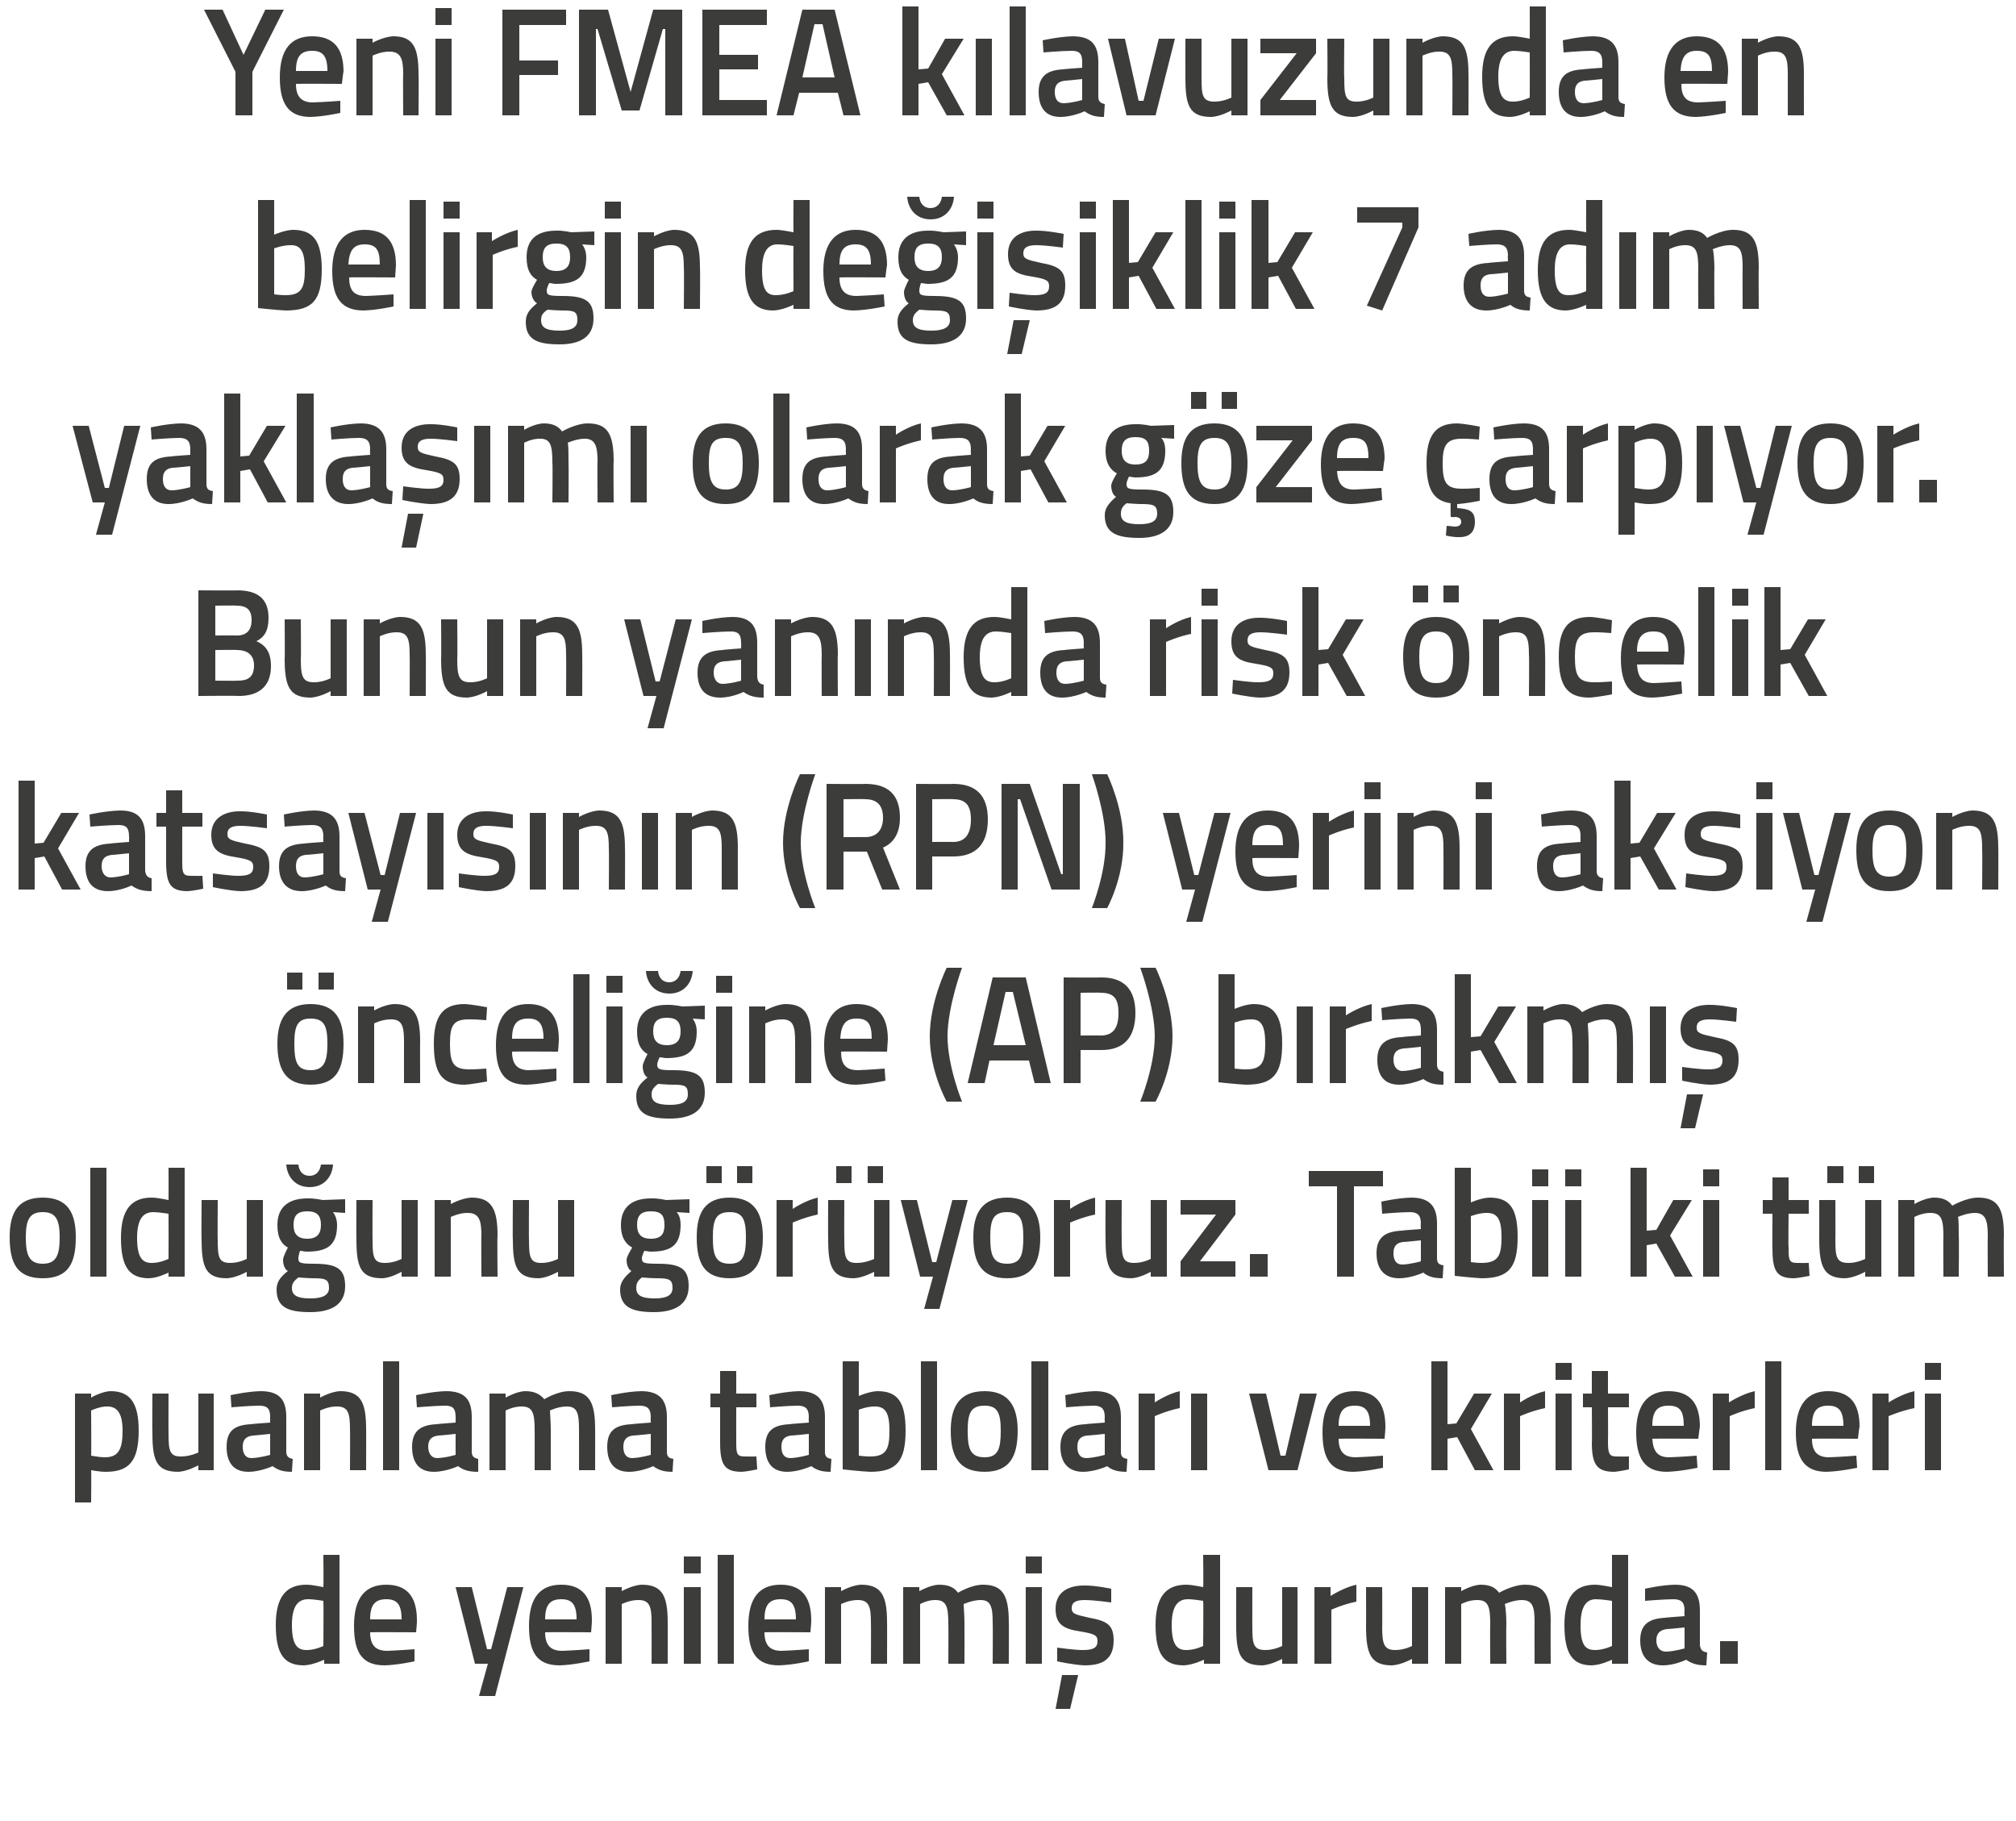
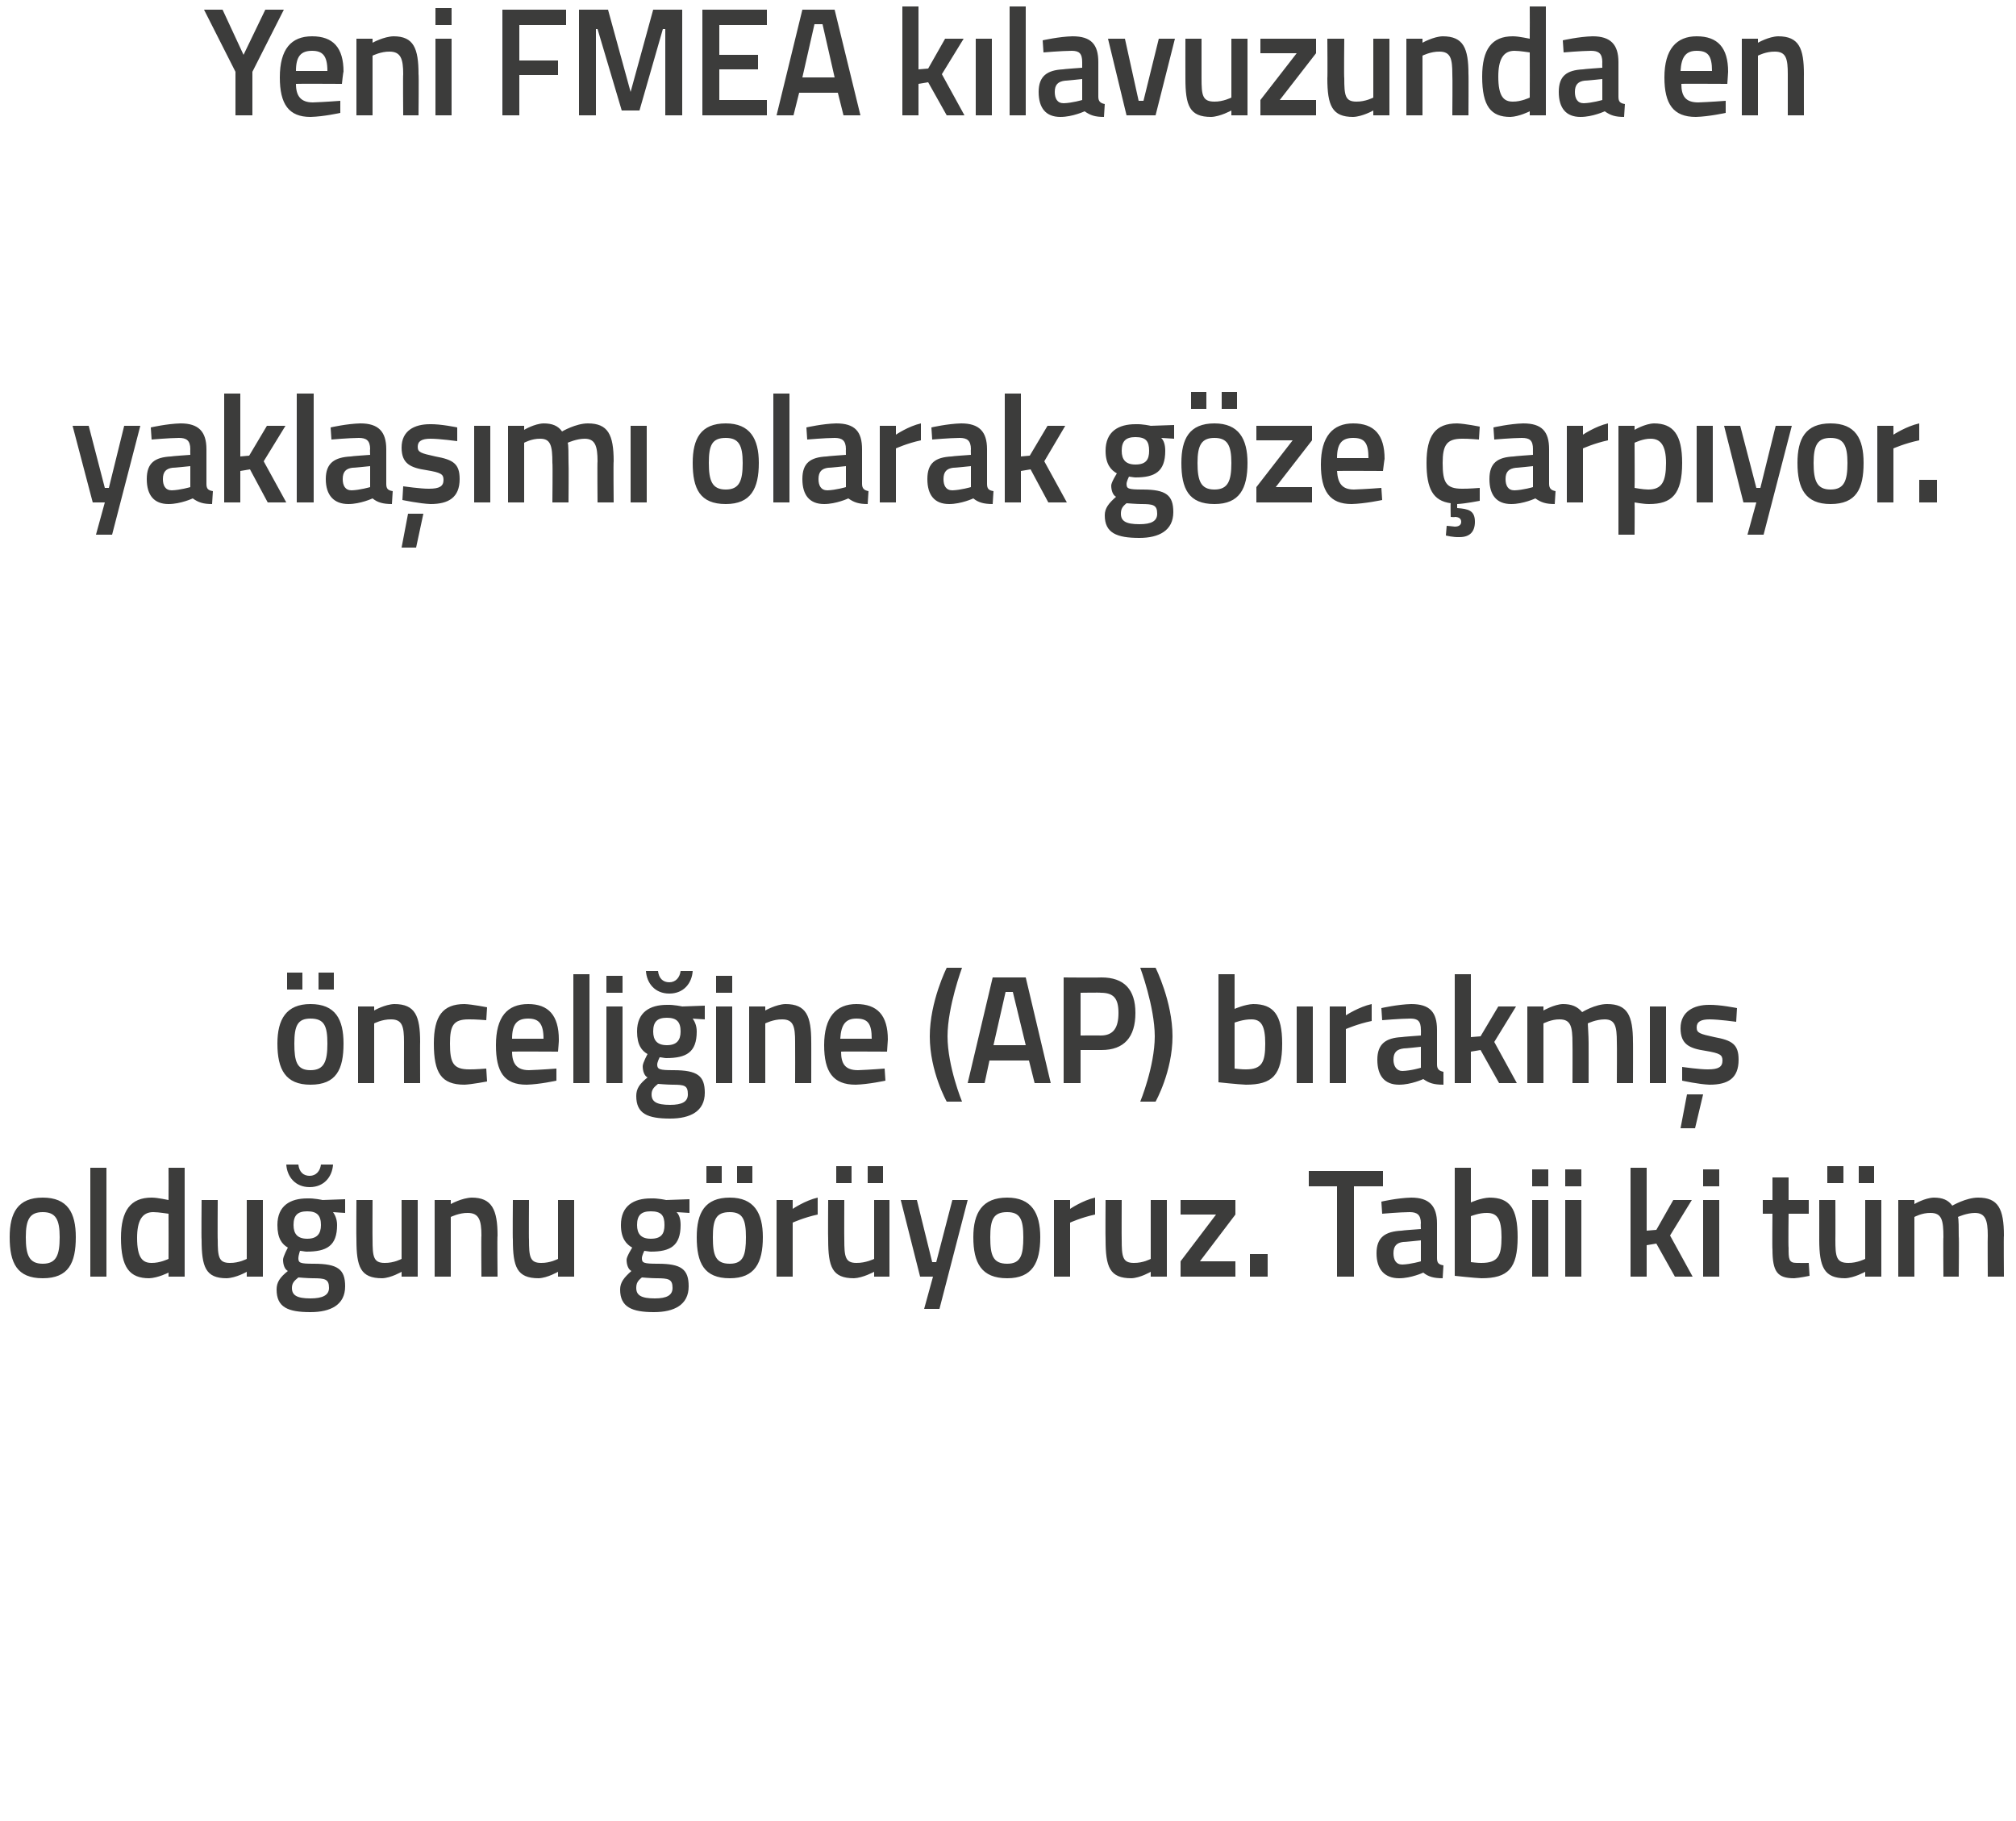
<svg xmlns="http://www.w3.org/2000/svg" version="1.1" width="250px" height="225.8px" viewBox="0 0 250 225.8">
  <desc>Yeni FMEA k lavuzunda en belirgin de i iklik 7 ad m yakla m olarak g ze arp yor Bunun yan nda risk ncelik katsay</desc>
  <defs />
  <g id="Polygon210452">
-     <path d="M 42.1 206.3 L 40.2 206.3 L 40.2 205.8 C 40.2 205.8 38.81 206.46 37.7 206.5 C 35.3 206.5 34.2 205.2 34.2 201.5 C 34.2 198.1 35.4 196.5 38 196.5 C 38.8 196.5 40 196.8 40.1 196.8 C 40.14 196.79 40.1 192.8 40.1 192.8 L 42.1 192.8 L 42.1 206.3 Z M 40.1 204.1 C 40.1 204.1 40.14 198.52 40.1 198.5 C 40 198.5 39 198.3 38.2 198.3 C 36.8 198.3 36.2 199.4 36.2 201.5 C 36.2 204 36.9 204.6 38 204.6 C 39.05 204.62 40.1 204.1 40.1 204.1 Z M 51.4 204.5 L 51.4 206 C 51.4 206 49.32 206.46 47.7 206.5 C 44.9 206.5 43.9 204.9 43.9 201.6 C 43.9 198.1 45.3 196.5 47.9 196.5 C 50.4 196.5 51.7 197.9 51.7 200.9 C 51.74 200.89 51.6 202.4 51.6 202.4 C 51.6 202.4 45.89 202.37 45.9 202.4 C 45.9 203.9 46.5 204.7 48 204.7 C 49.45 204.65 51.4 204.5 51.4 204.5 Z M 49.8 200.8 C 49.8 198.9 49.2 198.3 47.9 198.3 C 46.5 198.3 45.9 199 45.9 200.8 C 45.9 200.8 49.8 200.8 49.8 200.8 Z M 58.5 196.8 L 60.4 204.5 L 60.9 204.5 L 62.9 196.8 L 64.9 196.8 L 61.4 210.3 L 59.4 210.3 L 60.5 206.3 L 58.9 206.3 L 56.5 196.8 L 58.5 196.8 Z M 73.1 204.5 L 73.1 206 C 73.1 206 71.01 206.46 69.4 206.5 C 66.6 206.5 65.6 204.9 65.6 201.6 C 65.6 198.1 67 196.5 69.6 196.5 C 72.1 196.5 73.4 197.9 73.4 200.9 C 73.43 200.89 73.3 202.4 73.3 202.4 C 73.3 202.4 67.58 202.37 67.6 202.4 C 67.6 203.9 68.2 204.7 69.7 204.7 C 71.14 204.65 73.1 204.5 73.1 204.5 Z M 71.5 200.8 C 71.5 198.9 70.9 198.3 69.6 198.3 C 68.2 198.3 67.6 199 67.6 200.8 C 67.6 200.8 71.5 200.8 71.5 200.8 Z M 75.1 206.3 L 75.1 196.8 L 77.1 196.8 L 77.1 197.3 C 77.1 197.3 78.43 196.54 79.6 196.5 C 82.2 196.5 82.8 198 82.8 201.2 C 82.82 201.16 82.8 206.3 82.8 206.3 L 80.8 206.3 C 80.8 206.3 80.82 201.22 80.8 201.2 C 80.8 199.3 80.6 198.4 79.2 198.4 C 78.12 198.38 77.1 198.9 77.1 198.9 L 77.1 206.3 L 75.1 206.3 Z M 84.8 196.8 L 86.9 196.8 L 86.9 206.3 L 84.8 206.3 L 84.8 196.8 Z M 84.8 193 L 86.9 193 L 86.9 195.1 L 84.8 195.1 L 84.8 193 Z M 89 192.8 L 91 192.8 L 91 206.3 L 89 206.3 L 89 192.8 Z M 100.3 204.5 L 100.3 206 C 100.3 206 98.22 206.46 96.6 206.5 C 93.8 206.5 92.8 204.9 92.8 201.6 C 92.8 198.1 94.2 196.5 96.8 196.5 C 99.3 196.5 100.6 197.9 100.6 200.9 C 100.63 200.89 100.5 202.4 100.5 202.4 C 100.5 202.4 94.79 202.37 94.8 202.4 C 94.8 203.9 95.4 204.7 96.9 204.7 C 98.35 204.65 100.3 204.5 100.3 204.5 Z M 98.7 200.8 C 98.7 198.9 98.1 198.3 96.8 198.3 C 95.4 198.3 94.8 199 94.8 200.8 C 94.8 200.8 98.7 200.8 98.7 200.8 Z M 102.3 206.3 L 102.3 196.8 L 104.3 196.8 L 104.3 197.3 C 104.3 197.3 105.63 196.54 106.8 196.5 C 109.4 196.5 110 198 110 201.2 C 110.02 201.16 110 206.3 110 206.3 L 108 206.3 C 108 206.3 108.03 201.22 108 201.2 C 108 199.3 107.8 198.4 106.4 198.4 C 105.32 198.38 104.3 198.9 104.3 198.9 L 104.3 206.3 L 102.3 206.3 Z M 112 206.3 L 112 196.8 L 114 196.8 L 114 197.3 C 114 197.3 115.34 196.54 116.4 196.5 C 117.6 196.5 118.3 196.8 118.8 197.5 C 118.8 197.5 120.4 196.5 121.9 196.5 C 124.4 196.5 125.1 197.9 125.1 201.2 C 125.13 201.16 125.1 206.3 125.1 206.3 L 123.1 206.3 C 123.1 206.3 123.14 201.22 123.1 201.2 C 123.1 199.3 122.9 198.4 121.6 198.4 C 120.6 198.4 119.5 198.9 119.5 198.9 C 119.5 199.1 119.6 200.4 119.6 201.3 C 119.62 201.33 119.6 206.3 119.6 206.3 L 117.6 206.3 C 117.6 206.3 117.63 201.37 117.6 201.4 C 117.6 199.3 117.4 198.4 116 198.4 C 115.01 198.38 114.1 198.9 114.1 198.9 L 114.1 206.3 L 112 206.3 Z M 127.2 196.8 L 129.2 196.8 L 129.2 206.3 L 127.2 206.3 L 127.2 196.8 Z M 127.2 193 L 129.2 193 L 129.2 195.1 L 127.2 195.1 L 127.2 193 Z M 130.9 211.9 L 132.7 211.9 L 133.7 207.7 L 131.7 207.7 L 130.9 211.9 Z M 137.8 198.7 C 137.8 198.7 135.63 198.4 134.5 198.4 C 133.4 198.4 132.9 198.7 132.9 199.4 C 132.9 200.1 133.3 200.2 135.1 200.6 C 137.3 201 138.1 201.5 138.1 203.4 C 138.1 205.7 136.8 206.5 134.5 206.5 C 133.19 206.46 131.1 206 131.1 206 L 131.1 204.3 C 131.1 204.3 133.34 204.62 134.3 204.6 C 135.6 204.6 136.1 204.3 136.1 203.5 C 136.1 202.8 135.8 202.6 134 202.3 C 132 202 130.9 201.5 130.9 199.5 C 130.9 197.4 132.5 196.6 134.4 196.6 C 135.72 196.56 137.8 197 137.8 197 L 137.8 198.7 Z M 151.3 206.3 L 149.3 206.3 L 149.3 205.8 C 149.3 205.8 147.92 206.46 146.8 206.5 C 144.4 206.5 143.3 205.2 143.3 201.5 C 143.3 198.1 144.5 196.5 147.1 196.5 C 147.9 196.5 149.1 196.8 149.2 196.8 C 149.25 196.79 149.2 192.8 149.2 192.8 L 151.3 192.8 L 151.3 206.3 Z M 149.2 204.1 C 149.2 204.1 149.25 198.52 149.2 198.5 C 149.1 198.5 148.1 198.3 147.3 198.3 C 145.9 198.3 145.3 199.4 145.3 201.5 C 145.3 204 146 204.6 147.1 204.6 C 148.16 204.62 149.2 204.1 149.2 204.1 Z M 160.9 196.8 L 160.9 206.3 L 159 206.3 L 159 205.7 C 159 205.7 157.61 206.46 156.5 206.5 C 153.8 206.5 153.3 205.1 153.3 201.7 C 153.28 201.71 153.3 196.8 153.3 196.8 L 155.3 196.8 C 155.3 196.8 155.29 201.73 155.3 201.7 C 155.3 203.8 155.4 204.6 156.9 204.6 C 157.96 204.62 159 204.1 159 204.1 L 159 196.8 L 160.9 196.8 Z M 163 196.8 L 165 196.8 L 165 197.9 C 165 197.9 166.6 196.85 168.2 196.5 C 168.2 196.5 168.2 198.6 168.2 198.6 C 166.49 198.95 165.1 199.6 165.1 199.6 L 165.1 206.3 L 163 206.3 L 163 196.8 Z M 177.1 196.8 L 177.1 206.3 L 175.1 206.3 L 175.1 205.7 C 175.1 205.7 173.75 206.46 172.6 206.5 C 170 206.5 169.4 205.1 169.4 201.7 C 169.42 201.71 169.4 196.8 169.4 196.8 L 171.4 196.8 C 171.4 196.8 171.43 201.73 171.4 201.7 C 171.4 203.8 171.6 204.6 173 204.6 C 174.1 204.62 175.1 204.1 175.1 204.1 L 175.1 196.8 L 177.1 196.8 Z M 179.2 206.3 L 179.2 196.8 L 181.2 196.8 L 181.2 197.3 C 181.2 197.3 182.49 196.54 183.6 196.5 C 184.7 196.5 185.4 196.8 185.9 197.5 C 185.9 197.5 187.6 196.5 189.1 196.5 C 191.6 196.5 192.3 197.9 192.3 201.2 C 192.27 201.16 192.3 206.3 192.3 206.3 L 190.3 206.3 C 190.3 206.3 190.28 201.22 190.3 201.2 C 190.3 199.3 190.1 198.4 188.7 198.4 C 187.7 198.4 186.6 198.9 186.6 198.9 C 186.7 199.1 186.8 200.4 186.8 201.3 C 186.76 201.33 186.8 206.3 186.8 206.3 L 184.8 206.3 C 184.8 206.3 184.77 201.37 184.8 201.4 C 184.8 199.3 184.6 198.4 183.2 198.4 C 182.15 198.38 181.2 198.9 181.2 198.9 L 181.2 206.3 L 179.2 206.3 Z M 201.9 206.3 L 199.9 206.3 L 199.9 205.8 C 199.9 205.8 198.56 206.46 197.4 206.5 C 195.1 206.5 194 205.2 194 201.5 C 194 198.1 195.2 196.5 197.8 196.5 C 198.5 196.5 199.8 196.8 199.9 196.8 C 199.89 196.79 199.9 192.8 199.9 192.8 L 201.9 192.8 L 201.9 206.3 Z M 199.9 204.1 C 199.9 204.1 199.89 198.52 199.9 198.5 C 199.8 198.5 198.7 198.3 197.9 198.3 C 196.6 198.3 196 199.4 196 201.5 C 196 204 196.6 204.6 197.8 204.6 C 198.8 204.62 199.9 204.1 199.9 204.1 Z M 210.8 204 C 210.9 204.6 211.1 204.8 211.7 204.9 C 211.7 204.9 211.6 206.5 211.6 206.5 C 210.5 206.5 209.8 206.3 209.1 205.8 C 209.1 205.8 207.7 206.5 206.2 206.5 C 204.4 206.5 203.4 205.4 203.4 203.4 C 203.4 201.4 204.5 200.7 206.5 200.6 C 206.47 200.57 208.9 200.4 208.9 200.4 C 208.9 200.4 208.85 199.68 208.9 199.7 C 208.9 198.6 208.4 198.3 207.5 198.3 C 206.27 198.31 204 198.5 204 198.5 L 204 197 C 204 197 205.98 196.54 207.7 196.5 C 209.9 196.5 210.8 197.5 210.8 199.7 C 210.8 199.7 210.8 204 210.8 204 Z M 206.7 202 C 205.9 202.1 205.4 202.5 205.4 203.4 C 205.4 204.2 205.8 204.8 206.6 204.8 C 207.62 204.77 208.9 204.4 208.9 204.4 L 208.9 201.8 C 208.9 201.8 206.71 202.03 206.7 202 Z M 213.3 203.5 L 215.5 203.5 L 215.5 206.3 L 213.3 206.3 L 213.3 203.5 Z " stroke="none" fill="#3c3c3b" />
-   </g>
+     </g>
  <g id="Polygon210451">
-     <path d="M 9.3 172.8 L 11.3 172.8 L 11.3 173.3 C 11.3 173.3 12.59 172.54 13.7 172.5 C 16.1 172.5 17.2 173.9 17.2 177.4 C 17.2 181.3 15.9 182.5 13.1 182.5 C 12.3 182.5 11.4 182.3 11.3 182.3 C 11.34 182.29 11.3 186.3 11.3 186.3 L 9.3 186.3 L 9.3 172.8 Z M 11.3 174.9 C 11.3 174.9 11.34 180.52 11.3 180.5 C 11.4 180.5 12.3 180.7 13 180.7 C 14.7 180.7 15.2 179.7 15.2 177.4 C 15.2 175.2 14.5 174.4 13.3 174.4 C 12.37 174.38 11.3 174.9 11.3 174.9 Z M 26.5 172.8 L 26.5 182.3 L 24.6 182.3 L 24.6 181.7 C 24.6 181.7 23.21 182.46 22.1 182.5 C 19.4 182.5 18.9 181.1 18.9 177.7 C 18.87 177.71 18.9 172.8 18.9 172.8 L 20.9 172.8 C 20.9 172.8 20.88 177.73 20.9 177.7 C 20.9 179.8 21 180.6 22.4 180.6 C 23.56 180.62 24.6 180.1 24.6 180.1 L 24.6 172.8 L 26.5 172.8 Z M 35.5 180 C 35.5 180.6 35.8 180.8 36.3 180.9 C 36.3 180.9 36.2 182.5 36.2 182.5 C 35.1 182.5 34.5 182.3 33.8 181.8 C 33.8 181.8 32.3 182.5 30.8 182.5 C 29 182.5 28.1 181.4 28.1 179.4 C 28.1 177.4 29.1 176.7 31.1 176.6 C 31.12 176.57 33.5 176.4 33.5 176.4 C 33.5 176.4 33.49 175.68 33.5 175.7 C 33.5 174.6 33.1 174.3 32.1 174.3 C 30.91 174.31 28.7 174.5 28.7 174.5 L 28.6 173 C 28.6 173 30.62 172.54 32.3 172.5 C 34.6 172.5 35.5 173.5 35.5 175.7 C 35.5 175.7 35.5 180 35.5 180 Z M 31.4 178 C 30.5 178.1 30.1 178.5 30.1 179.4 C 30.1 180.2 30.4 180.8 31.2 180.8 C 32.26 180.77 33.5 180.4 33.5 180.4 L 33.5 177.8 C 33.5 177.8 31.35 178.03 31.4 178 Z M 37.7 182.3 L 37.7 172.8 L 39.7 172.8 L 39.7 173.3 C 39.7 173.3 41.03 172.54 42.2 172.5 C 44.8 172.5 45.4 174 45.4 177.2 C 45.42 177.16 45.4 182.3 45.4 182.3 L 43.4 182.3 C 43.4 182.3 43.43 177.22 43.4 177.2 C 43.4 175.3 43.2 174.4 41.8 174.4 C 40.72 174.38 39.7 174.9 39.7 174.9 L 39.7 182.3 L 37.7 182.3 Z M 47.5 168.8 L 49.5 168.8 L 49.5 182.3 L 47.5 182.3 L 47.5 168.8 Z M 58.5 180 C 58.5 180.6 58.8 180.8 59.3 180.9 C 59.3 180.9 59.3 182.5 59.3 182.5 C 58.1 182.5 57.5 182.3 56.8 181.8 C 56.8 181.8 55.3 182.5 53.8 182.5 C 52 182.5 51.1 181.4 51.1 179.4 C 51.1 177.4 52.2 176.7 54.1 176.6 C 54.14 176.57 56.5 176.4 56.5 176.4 C 56.5 176.4 56.52 175.68 56.5 175.7 C 56.5 174.6 56.1 174.3 55.2 174.3 C 53.94 174.31 51.7 174.5 51.7 174.5 L 51.6 173 C 51.6 173 53.65 172.54 55.3 172.5 C 57.6 172.5 58.5 173.5 58.5 175.7 C 58.5 175.7 58.5 180 58.5 180 Z M 54.4 178 C 53.5 178.1 53.1 178.5 53.1 179.4 C 53.1 180.2 53.5 180.8 54.2 180.8 C 55.29 180.77 56.5 180.4 56.5 180.4 L 56.5 177.8 C 56.5 177.8 54.38 178.03 54.4 178 Z M 60.7 182.3 L 60.7 172.8 L 62.7 172.8 L 62.7 173.3 C 62.7 173.3 64.02 172.54 65.1 172.5 C 66.2 172.5 66.9 172.8 67.5 173.5 C 67.5 173.5 69.1 172.5 70.6 172.5 C 73.1 172.5 73.8 173.9 73.8 177.2 C 73.81 177.16 73.8 182.3 73.8 182.3 L 71.8 182.3 C 71.8 182.3 71.82 177.22 71.8 177.2 C 71.8 175.3 71.6 174.4 70.3 174.4 C 69.2 174.4 68.2 174.9 68.2 174.9 C 68.2 175.1 68.3 176.4 68.3 177.3 C 68.3 177.33 68.3 182.3 68.3 182.3 L 66.3 182.3 C 66.3 182.3 66.31 177.37 66.3 177.4 C 66.3 175.3 66.1 174.4 64.7 174.4 C 63.69 174.38 62.7 174.9 62.7 174.9 L 62.7 182.3 L 60.7 182.3 Z M 82.7 180 C 82.7 180.6 82.9 180.8 83.5 180.9 C 83.5 180.9 83.4 182.5 83.4 182.5 C 82.3 182.5 81.7 182.3 81 181.8 C 81 181.8 79.5 182.5 78 182.5 C 76.2 182.5 75.3 181.4 75.3 179.4 C 75.3 177.4 76.3 176.7 78.3 176.6 C 78.3 176.57 80.7 176.4 80.7 176.4 C 80.7 176.4 80.68 175.68 80.7 175.7 C 80.7 174.6 80.2 174.3 79.3 174.3 C 78.1 174.31 75.9 174.5 75.9 174.5 L 75.8 173 C 75.8 173 77.8 172.54 79.5 172.5 C 81.7 172.5 82.7 173.5 82.7 175.7 C 82.7 175.7 82.7 180 82.7 180 Z M 78.5 178 C 77.7 178.1 77.3 178.5 77.3 179.4 C 77.3 180.2 77.6 180.8 78.4 180.8 C 79.44 180.77 80.7 180.4 80.7 180.4 L 80.7 177.8 C 80.7 177.8 78.54 178.03 78.5 178 Z M 91.3 174.5 C 91.3 174.5 91.29 178.7 91.3 178.7 C 91.3 180.1 91.3 180.6 92.3 180.6 C 92.82 180.62 93.8 180.6 93.8 180.6 L 93.9 182.2 C 93.9 182.2 92.68 182.46 92 182.5 C 89.9 182.5 89.3 181.7 89.3 178.9 C 89.3 178.93 89.3 174.5 89.3 174.5 L 88.1 174.5 L 88.1 172.8 L 89.3 172.8 L 89.3 170 L 91.3 170 L 91.3 172.8 L 93.8 172.8 L 93.8 174.5 L 91.3 174.5 Z M 102.3 180 C 102.3 180.6 102.5 180.8 103.1 180.9 C 103.1 180.9 103 182.5 103 182.5 C 101.9 182.5 101.3 182.3 100.6 181.8 C 100.6 181.8 99.1 182.5 97.6 182.5 C 95.8 182.5 94.9 181.4 94.9 179.4 C 94.9 177.4 95.9 176.7 97.9 176.6 C 97.9 176.57 100.3 176.4 100.3 176.4 C 100.3 176.4 100.27 175.68 100.3 175.7 C 100.3 174.6 99.8 174.3 98.9 174.3 C 97.69 174.31 95.5 174.5 95.5 174.5 L 95.4 173 C 95.4 173 97.4 172.54 99.1 172.5 C 101.3 172.5 102.3 173.5 102.3 175.7 C 102.3 175.7 102.3 180 102.3 180 Z M 98.1 178 C 97.3 178.1 96.9 178.5 96.9 179.4 C 96.9 180.2 97.2 180.8 98 180.8 C 99.04 180.77 100.3 180.4 100.3 180.4 L 100.3 177.8 C 100.3 177.8 98.14 178.03 98.1 178 Z M 112.3 177.4 C 112.3 181.3 111.1 182.5 107.9 182.5 C 106.87 182.46 104.5 182.2 104.5 182.2 L 104.5 168.8 L 106.5 168.8 L 106.5 173.1 C 106.5 173.1 107.74 172.54 108.8 172.5 C 111.3 172.5 112.3 173.8 112.3 177.4 Z M 110.3 177.4 C 110.3 175.2 109.8 174.4 108.5 174.4 C 107.56 174.38 106.5 174.8 106.5 174.8 L 106.5 180.5 C 106.5 180.5 107.48 180.62 107.9 180.6 C 109.9 180.6 110.3 179.7 110.3 177.4 Z M 114.2 168.8 L 116.2 168.8 L 116.2 182.3 L 114.2 182.3 L 114.2 168.8 Z M 126.2 177.4 C 126.2 180.6 125.2 182.5 122.1 182.5 C 118.9 182.5 117.9 180.6 117.9 177.4 C 117.9 174.4 119 172.5 122.1 172.5 C 125.1 172.5 126.2 174.4 126.2 177.4 Z M 124.1 177.4 C 124.1 175.2 123.7 174.3 122.1 174.3 C 120.4 174.3 120 175.2 120 177.4 C 120 179.6 120.3 180.7 122.1 180.7 C 123.8 180.7 124.1 179.6 124.1 177.4 Z M 127.9 168.8 L 130 168.8 L 130 182.3 L 127.9 182.3 L 127.9 168.8 Z M 139 180 C 139 180.6 139.2 180.8 139.8 180.9 C 139.8 180.9 139.7 182.5 139.7 182.5 C 138.6 182.5 137.9 182.3 137.3 181.8 C 137.3 181.8 135.8 182.5 134.3 182.5 C 132.5 182.5 131.5 181.4 131.5 179.4 C 131.5 177.4 132.6 176.7 134.6 176.6 C 134.59 176.57 137 176.4 137 176.4 C 137 176.4 136.97 175.68 137 175.7 C 137 174.6 136.5 174.3 135.6 174.3 C 134.39 174.31 132.2 174.5 132.2 174.5 L 132.1 173 C 132.1 173 134.09 172.54 135.8 172.5 C 138 172.5 139 173.5 139 175.7 C 139 175.7 139 180 139 180 Z M 134.8 178 C 134 178.1 133.6 178.5 133.6 179.4 C 133.6 180.2 133.9 180.8 134.7 180.8 C 135.73 180.77 137 180.4 137 180.4 L 137 177.8 C 137 177.8 134.83 178.03 134.8 178 Z M 141.2 172.8 L 143.2 172.8 L 143.2 173.9 C 143.2 173.9 144.73 172.85 146.3 172.5 C 146.3 172.5 146.3 174.6 146.3 174.6 C 144.62 174.95 143.2 175.6 143.2 175.6 L 143.2 182.3 L 141.2 182.3 L 141.2 172.8 Z M 147.7 172.8 L 149.7 172.8 L 149.7 182.3 L 147.7 182.3 L 147.7 172.8 Z M 157 172.8 L 158.8 180.5 L 159.4 180.5 L 161.2 172.8 L 163.3 172.8 L 160.9 182.3 L 157.3 182.3 L 154.9 172.8 L 157 172.8 Z M 171.5 180.5 L 171.5 182 C 171.5 182 169.42 182.46 167.8 182.5 C 165 182.5 164 180.9 164 177.6 C 164 174.1 165.4 172.5 168 172.5 C 170.5 172.5 171.8 173.9 171.8 176.9 C 171.83 176.89 171.7 178.4 171.7 178.4 C 171.7 178.4 165.99 178.37 166 178.4 C 166 179.9 166.6 180.7 168.1 180.7 C 169.55 180.65 171.5 180.5 171.5 180.5 Z M 169.9 176.8 C 169.9 174.9 169.3 174.3 168 174.3 C 166.6 174.3 166 175 166 176.8 C 166 176.8 169.9 176.8 169.9 176.8 Z M 177.5 182.3 L 177.5 168.8 L 179.5 168.8 L 179.5 176.6 L 180.6 176.5 L 182.8 172.8 L 185 172.8 L 182.4 177.2 L 185.2 182.3 L 182.9 182.3 L 180.7 178.2 L 179.5 178.4 L 179.5 182.3 L 177.5 182.3 Z M 186.5 172.8 L 188.5 172.8 L 188.5 173.9 C 188.5 173.9 190.02 172.85 191.6 172.5 C 191.6 172.5 191.6 174.6 191.6 174.6 C 189.91 174.95 188.5 175.6 188.5 175.6 L 188.5 182.3 L 186.5 182.3 L 186.5 172.8 Z M 192.9 172.8 L 194.9 172.8 L 194.9 182.3 L 192.9 182.3 L 192.9 172.8 Z M 192.9 169 L 194.9 169 L 194.9 171.1 L 192.9 171.1 L 192.9 169 Z M 199.4 174.5 C 199.4 174.5 199.43 178.7 199.4 178.7 C 199.4 180.1 199.5 180.6 200.4 180.6 C 200.96 180.62 202 180.6 202 180.6 L 202 182.2 C 202 182.2 200.81 182.46 200.2 182.5 C 198.1 182.5 197.4 181.7 197.4 178.9 C 197.44 178.93 197.4 174.5 197.4 174.5 L 196.3 174.5 L 196.3 172.8 L 197.4 172.8 L 197.4 170 L 199.4 170 L 199.4 172.8 L 202 172.8 L 202 174.5 L 199.4 174.5 Z M 210.4 180.5 L 210.5 182 C 210.5 182 208.36 182.46 206.7 182.5 C 204 182.5 202.9 180.9 202.9 177.6 C 202.9 174.1 204.4 172.5 206.9 172.5 C 209.5 172.5 210.8 173.9 210.8 176.9 C 210.78 176.89 210.6 178.4 210.6 178.4 C 210.6 178.4 204.93 178.37 204.9 178.4 C 205 179.9 205.5 180.7 207 180.7 C 208.49 180.65 210.4 180.5 210.4 180.5 Z M 208.8 176.8 C 208.8 174.9 208.3 174.3 206.9 174.3 C 205.5 174.3 204.9 175 204.9 176.8 C 204.9 176.8 208.8 176.8 208.8 176.8 Z M 212.4 172.8 L 214.4 172.8 L 214.4 173.9 C 214.4 173.9 216 172.85 217.6 172.5 C 217.6 172.5 217.6 174.6 217.6 174.6 C 215.89 174.95 214.5 175.6 214.5 175.6 L 214.5 182.3 L 212.4 182.3 L 212.4 172.8 Z M 218.9 168.8 L 220.9 168.8 L 220.9 182.3 L 218.9 182.3 L 218.9 168.8 Z M 230.2 180.5 L 230.3 182 C 230.3 182 228.16 182.46 226.5 182.5 C 223.8 182.5 222.7 180.9 222.7 177.6 C 222.7 174.1 224.2 172.5 226.7 172.5 C 229.3 172.5 230.6 173.9 230.6 176.9 C 230.57 176.89 230.4 178.4 230.4 178.4 C 230.4 178.4 224.73 178.37 224.7 178.4 C 224.7 179.9 225.3 180.7 226.8 180.7 C 228.28 180.65 230.2 180.5 230.2 180.5 Z M 228.6 176.8 C 228.6 174.9 228 174.3 226.7 174.3 C 225.3 174.3 224.7 175 224.7 176.8 C 224.7 176.8 228.6 176.8 228.6 176.8 Z M 232.2 172.8 L 234.2 172.8 L 234.2 173.9 C 234.2 173.9 235.79 172.85 237.4 172.5 C 237.4 172.5 237.4 174.6 237.4 174.6 C 235.68 174.95 234.2 175.6 234.2 175.6 L 234.2 182.3 L 232.2 182.3 L 232.2 172.8 Z M 238.7 172.8 L 240.7 172.8 L 240.7 182.3 L 238.7 182.3 L 238.7 172.8 Z M 238.7 169 L 240.7 169 L 240.7 171.1 L 238.7 171.1 L 238.7 169 Z " stroke="none" fill="#3c3c3b" />
-   </g>
+     </g>
  <g id="Polygon210450">
    <path d="M 9.4 153.4 C 9.4 156.6 8.5 158.5 5.3 158.5 C 2.1 158.5 1.2 156.6 1.2 153.4 C 1.2 150.4 2.2 148.5 5.3 148.5 C 8.4 148.5 9.4 150.4 9.4 153.4 Z M 7.4 153.4 C 7.4 151.2 6.9 150.3 5.3 150.3 C 3.7 150.3 3.2 151.2 3.2 153.4 C 3.2 155.6 3.6 156.7 5.3 156.7 C 7 156.7 7.4 155.6 7.4 153.4 Z M 11.2 144.8 L 13.2 144.8 L 13.2 158.3 L 11.2 158.3 L 11.2 144.8 Z M 22.9 158.3 L 20.9 158.3 L 20.9 157.8 C 20.9 157.8 19.6 158.46 18.5 158.5 C 16.1 158.5 15 157.2 15 153.5 C 15 150.1 16.2 148.5 18.8 148.5 C 19.6 148.5 20.8 148.8 20.9 148.8 C 20.92 148.79 20.9 144.8 20.9 144.8 L 22.9 144.8 L 22.9 158.3 Z M 20.9 156.1 C 20.9 156.1 20.92 150.52 20.9 150.5 C 20.8 150.5 19.7 150.3 19 150.3 C 17.6 150.3 17 151.4 17 153.5 C 17 156 17.7 156.6 18.8 156.6 C 19.84 156.62 20.9 156.1 20.9 156.1 Z M 32.6 148.8 L 32.6 158.3 L 30.6 158.3 L 30.6 157.7 C 30.6 157.7 29.29 158.46 28.1 158.5 C 25.5 158.5 25 157.1 25 153.7 C 24.96 153.71 25 148.8 25 148.8 L 27 148.8 C 27 148.8 26.97 153.73 27 153.7 C 27 155.8 27.1 156.6 28.5 156.6 C 29.64 156.62 30.6 156.1 30.6 156.1 L 30.6 148.8 L 32.6 148.8 Z M 34.3 159.9 C 34.3 159 34.7 158.4 35.7 157.6 C 35.3 157.4 35.1 156.8 35.1 156.2 C 35.1 155.8 35.7 154.7 35.7 154.7 C 35 154.3 34.4 153.6 34.4 151.9 C 34.4 149.5 36 148.6 38.1 148.6 C 38.93 148.56 40 148.8 40 148.8 L 42.8 148.7 L 42.8 150.4 C 42.8 150.4 41.29 150.31 41.3 150.3 C 41.5 150.6 41.8 151.1 41.8 151.9 C 41.8 154.5 40.5 155.2 38 155.2 C 37.8 155.2 37.4 155.1 37.2 155.1 C 37.2 155.1 37 155.7 37 156 C 37 156.6 37.2 156.7 38.9 156.7 C 41.9 156.7 42.8 157.4 42.8 159.5 C 42.8 161.8 41 162.7 38.5 162.7 C 35.7 162.7 34.3 162.1 34.3 159.9 Z M 37 158.4 C 36.5 158.8 36.2 159.1 36.2 159.7 C 36.2 160.6 36.8 161 38.5 161 C 40 161 40.8 160.6 40.8 159.7 C 40.8 158.6 40.3 158.5 38.8 158.5 C 38.2 158.5 37 158.4 37 158.4 Z M 39.8 151.9 C 39.8 150.7 39.3 150.2 38.1 150.2 C 36.9 150.2 36.4 150.7 36.4 151.9 C 36.4 153 36.9 153.6 38.1 153.6 C 39.3 153.6 39.8 153 39.8 151.9 Z M 37 144.4 C 37.1 145.3 37.6 145.8 38.4 145.8 C 39.2 145.8 39.7 145.2 39.8 144.4 C 39.8 144.4 41.3 144.4 41.3 144.4 C 41.2 145.9 40.2 147.2 38.4 147.2 C 36.6 147.2 35.6 145.9 35.5 144.4 C 35.5 144.4 37 144.4 37 144.4 Z M 51.8 148.8 L 51.8 158.3 L 49.8 158.3 L 49.8 157.7 C 49.8 157.7 48.5 158.46 47.4 158.5 C 44.7 158.5 44.2 157.1 44.2 153.7 C 44.17 153.71 44.2 148.8 44.2 148.8 L 46.2 148.8 C 46.2 148.8 46.18 153.73 46.2 153.7 C 46.2 155.8 46.3 156.6 47.7 156.6 C 48.85 156.62 49.8 156.1 49.8 156.1 L 49.8 148.8 L 51.8 148.8 Z M 53.9 158.3 L 53.9 148.8 L 55.9 148.8 L 55.9 149.3 C 55.9 149.3 57.26 148.54 58.5 148.5 C 61 148.5 61.7 150 61.7 153.2 C 61.65 153.16 61.7 158.3 61.7 158.3 L 59.7 158.3 C 59.7 158.3 59.66 153.22 59.7 153.2 C 59.7 151.3 59.4 150.4 58 150.4 C 56.95 150.38 55.9 150.9 55.9 150.9 L 55.9 158.3 L 53.9 158.3 Z M 71.2 148.8 L 71.2 158.3 L 69.2 158.3 L 69.2 157.7 C 69.2 157.7 67.89 158.46 66.8 158.5 C 64.1 158.5 63.6 157.1 63.6 153.7 C 63.56 153.71 63.6 148.8 63.6 148.8 L 65.6 148.8 C 65.6 148.8 65.57 153.73 65.6 153.7 C 65.6 155.8 65.7 156.6 67.1 156.6 C 68.24 156.62 69.2 156.1 69.2 156.1 L 69.2 148.8 L 71.2 148.8 Z M 76.9 159.9 C 76.9 159 77.4 158.4 78.3 157.6 C 77.9 157.4 77.7 156.8 77.7 156.2 C 77.7 155.8 78.4 154.7 78.4 154.7 C 77.7 154.3 77 153.6 77 151.9 C 77 149.5 78.6 148.6 80.7 148.6 C 81.57 148.56 82.6 148.8 82.6 148.8 L 85.5 148.7 L 85.5 150.4 C 85.5 150.4 83.93 150.31 83.9 150.3 C 84.2 150.6 84.4 151.1 84.4 151.9 C 84.4 154.5 83.1 155.2 80.7 155.2 C 80.5 155.2 80 155.1 79.9 155.1 C 79.9 155.1 79.6 155.7 79.6 156 C 79.6 156.6 79.8 156.7 81.6 156.7 C 84.5 156.7 85.4 157.4 85.4 159.5 C 85.4 161.8 83.6 162.7 81.1 162.7 C 78.4 162.7 76.9 162.1 76.9 159.9 Z M 79.6 158.4 C 79.1 158.8 78.9 159.1 78.9 159.7 C 78.9 160.6 79.5 161 81.2 161 C 82.7 161 83.4 160.6 83.4 159.7 C 83.4 158.6 82.9 158.5 81.4 158.5 C 80.8 158.5 79.6 158.4 79.6 158.4 Z M 82.4 151.9 C 82.4 150.7 82 150.2 80.7 150.2 C 79.5 150.2 79 150.7 79 151.9 C 79 153 79.5 153.6 80.7 153.6 C 82 153.6 82.4 153 82.4 151.9 Z M 86.4 153.4 C 86.4 156.6 87.3 158.5 90.5 158.5 C 93.6 158.5 94.6 156.6 94.6 153.4 C 94.6 150.4 93.5 148.5 90.5 148.5 C 87.4 148.5 86.4 150.4 86.4 153.4 Z M 88.4 153.4 C 88.4 151.2 88.8 150.3 90.5 150.3 C 92.1 150.3 92.5 151.2 92.5 153.4 C 92.5 155.6 92.2 156.7 90.5 156.7 C 88.7 156.7 88.4 155.6 88.4 153.4 Z M 87.6 144.6 L 89.5 144.6 L 89.5 146.7 L 87.6 146.7 L 87.6 144.6 Z M 91.4 144.6 L 93.3 144.6 L 93.3 146.7 L 91.4 146.7 L 91.4 144.6 Z M 96.3 148.8 L 98.3 148.8 L 98.3 149.9 C 98.3 149.9 99.85 148.85 101.4 148.5 C 101.4 148.5 101.4 150.6 101.4 150.6 C 99.74 150.95 98.3 151.6 98.3 151.6 L 98.3 158.3 L 96.3 158.3 L 96.3 148.8 Z M 108.4 148.8 L 108.4 156.1 C 108.4 156.1 107.35 156.62 106.2 156.6 C 104.8 156.6 104.7 155.8 104.7 153.7 C 104.68 153.73 104.7 148.8 104.7 148.8 L 102.7 148.8 C 102.7 148.8 102.67 153.71 102.7 153.7 C 102.7 157.1 103.2 158.5 105.9 158.5 C 107 158.46 108.4 157.7 108.4 157.7 L 108.4 158.3 L 110.3 158.3 L 110.3 148.8 L 108.4 148.8 Z M 103.7 144.6 L 105.6 144.6 L 105.6 146.7 L 103.7 146.7 L 103.7 144.6 Z M 107.6 144.6 L 109.5 144.6 L 109.5 146.7 L 107.6 146.7 L 107.6 144.6 Z M 113.7 148.8 L 115.6 156.5 L 116.1 156.5 L 118.1 148.8 L 120 148.8 L 116.5 162.3 L 114.6 162.3 L 115.7 158.3 L 114.1 158.3 L 111.7 148.8 L 113.7 148.8 Z M 129 153.4 C 129 156.6 128 158.5 124.9 158.5 C 121.7 158.5 120.7 156.6 120.7 153.4 C 120.7 150.4 121.8 148.5 124.9 148.5 C 127.9 148.5 129 150.4 129 153.4 Z M 126.9 153.4 C 126.9 151.2 126.5 150.3 124.9 150.3 C 123.2 150.3 122.8 151.2 122.8 153.4 C 122.8 155.6 123.1 156.7 124.9 156.7 C 126.6 156.7 126.9 155.6 126.9 153.4 Z M 130.7 148.8 L 132.7 148.8 L 132.7 149.9 C 132.7 149.9 134.24 148.85 135.8 148.5 C 135.8 148.5 135.8 150.6 135.8 150.6 C 134.13 150.95 132.7 151.6 132.7 151.6 L 132.7 158.3 L 130.7 158.3 L 130.7 148.8 Z M 144.7 148.8 L 144.7 158.3 L 142.7 158.3 L 142.7 157.7 C 142.7 157.7 141.4 158.46 140.3 158.5 C 137.6 158.5 137.1 157.1 137.1 153.7 C 137.07 153.71 137.1 148.8 137.1 148.8 L 139.1 148.8 C 139.1 148.8 139.08 153.73 139.1 153.7 C 139.1 155.8 139.2 156.6 140.6 156.6 C 141.75 156.62 142.7 156.1 142.7 156.1 L 142.7 148.8 L 144.7 148.8 Z M 146.4 148.8 L 153.2 148.8 L 153.2 150.6 L 148.8 156.4 L 153.2 156.4 L 153.2 158.3 L 146.4 158.3 L 146.4 156.4 L 150.8 150.6 L 146.4 150.6 L 146.4 148.8 Z M 155 155.5 L 157.2 155.5 L 157.2 158.3 L 155 158.3 L 155 155.5 Z M 162.3 145.2 L 171.5 145.2 L 171.5 147.1 L 167.9 147.1 L 167.9 158.3 L 165.8 158.3 L 165.8 147.1 L 162.3 147.1 L 162.3 145.2 Z M 178.2 156 C 178.2 156.6 178.4 156.8 179 156.9 C 179 156.9 178.9 158.5 178.9 158.5 C 177.8 158.5 177.1 158.3 176.5 157.8 C 176.5 157.8 175 158.5 173.5 158.5 C 171.7 158.5 170.7 157.4 170.7 155.4 C 170.7 153.4 171.8 152.7 173.8 152.6 C 173.78 152.57 176.2 152.4 176.2 152.4 C 176.2 152.4 176.16 151.68 176.2 151.7 C 176.2 150.6 175.7 150.3 174.8 150.3 C 173.58 150.31 171.4 150.5 171.4 150.5 L 171.3 149 C 171.3 149 173.29 148.54 175 148.5 C 177.2 148.5 178.2 149.5 178.2 151.7 C 178.2 151.7 178.2 156 178.2 156 Z M 174 154 C 173.2 154.1 172.8 154.5 172.8 155.4 C 172.8 156.2 173.1 156.8 173.9 156.8 C 174.93 156.77 176.2 156.4 176.2 156.4 L 176.2 153.8 C 176.2 153.8 174.02 154.03 174 154 Z M 188.2 153.4 C 188.2 157.3 187 158.5 183.7 158.5 C 182.76 158.46 180.4 158.2 180.4 158.2 L 180.4 144.8 L 182.4 144.8 L 182.4 149.1 C 182.4 149.1 183.63 148.54 184.7 148.5 C 187.2 148.5 188.2 149.8 188.2 153.4 Z M 186.2 153.4 C 186.2 151.2 185.7 150.4 184.4 150.4 C 183.44 150.38 182.4 150.8 182.4 150.8 L 182.4 156.5 C 182.4 156.5 183.37 156.62 183.7 156.6 C 185.8 156.6 186.2 155.7 186.2 153.4 Z M 190 148.8 L 192 148.8 L 192 158.3 L 190 158.3 L 190 148.8 Z M 190 145 L 192 145 L 192 147.1 L 190 147.1 L 190 145 Z M 194.1 148.8 L 196.1 148.8 L 196.1 158.3 L 194.1 158.3 L 194.1 148.8 Z M 194.1 145 L 196.1 145 L 196.1 147.1 L 194.1 147.1 L 194.1 145 Z M 202.2 158.3 L 202.2 144.8 L 204.2 144.8 L 204.2 152.6 L 205.4 152.5 L 207.5 148.8 L 209.8 148.8 L 207.1 153.2 L 209.9 158.3 L 207.7 158.3 L 205.4 154.2 L 204.2 154.4 L 204.2 158.3 L 202.2 158.3 Z M 211.2 148.8 L 213.2 148.8 L 213.2 158.3 L 211.2 158.3 L 211.2 148.8 Z M 211.2 145 L 213.2 145 L 213.2 147.1 L 211.2 147.1 L 211.2 145 Z M 221.8 150.5 C 221.8 150.5 221.75 154.7 221.8 154.7 C 221.8 156.1 221.8 156.6 222.8 156.6 C 223.28 156.62 224.3 156.6 224.3 156.6 L 224.4 158.2 C 224.4 158.2 223.14 158.46 222.5 158.5 C 220.4 158.5 219.8 157.7 219.8 154.9 C 219.76 154.93 219.8 150.5 219.8 150.5 L 218.6 150.5 L 218.6 148.8 L 219.8 148.8 L 219.8 146 L 221.8 146 L 221.8 148.8 L 224.3 148.8 L 224.3 150.5 L 221.8 150.5 Z M 231.3 148.8 L 231.3 156.1 C 231.3 156.1 230.29 156.62 229.2 156.6 C 227.7 156.6 227.6 155.8 227.6 153.7 C 227.62 153.73 227.6 148.8 227.6 148.8 L 225.6 148.8 C 225.6 148.8 225.61 153.71 225.6 153.7 C 225.6 157.1 226.2 158.5 228.8 158.5 C 229.94 158.46 231.3 157.7 231.3 157.7 L 231.3 158.3 L 233.3 158.3 L 233.3 148.8 L 231.3 148.8 Z M 226.6 144.6 L 228.6 144.6 L 228.6 146.7 L 226.6 146.7 L 226.6 144.6 Z M 230.5 144.6 L 232.4 144.6 L 232.4 146.7 L 230.5 146.7 L 230.5 144.6 Z M 235.4 158.3 L 235.4 148.8 L 237.4 148.8 L 237.4 149.3 C 237.4 149.3 238.67 148.54 239.8 148.5 C 240.9 148.5 241.6 148.8 242.1 149.5 C 242.1 149.5 243.8 148.5 245.3 148.5 C 247.8 148.5 248.5 149.9 248.5 153.2 C 248.46 153.16 248.5 158.3 248.5 158.3 L 246.5 158.3 C 246.5 158.3 246.47 153.22 246.5 153.2 C 246.5 151.3 246.2 150.4 244.9 150.4 C 243.9 150.4 242.8 150.9 242.8 150.9 C 242.9 151.1 242.9 152.4 242.9 153.3 C 242.95 153.33 242.9 158.3 242.9 158.3 L 241 158.3 C 241 158.3 240.96 153.37 241 153.4 C 241 151.3 240.8 150.4 239.4 150.4 C 238.34 150.38 237.4 150.9 237.4 150.9 L 237.4 158.3 L 235.4 158.3 Z " stroke="none" fill="#3c3c3b" />
  </g>
  <g id="Polygon210449">
    <path d="M 34.4 129.4 C 34.4 132.6 35.4 134.5 38.5 134.5 C 41.7 134.5 42.6 132.6 42.6 129.4 C 42.6 126.4 41.6 124.5 38.5 124.5 C 35.5 124.5 34.4 126.4 34.4 129.4 Z M 36.5 129.4 C 36.5 127.2 36.9 126.3 38.5 126.3 C 40.2 126.3 40.6 127.2 40.6 129.4 C 40.6 131.6 40.2 132.7 38.5 132.7 C 36.8 132.7 36.5 131.6 36.5 129.4 Z M 35.6 120.6 L 37.5 120.6 L 37.5 122.7 L 35.6 122.7 L 35.6 120.6 Z M 39.5 120.6 L 41.4 120.6 L 41.4 122.7 L 39.5 122.7 L 39.5 120.6 Z M 44.4 134.3 L 44.4 124.8 L 46.4 124.8 L 46.4 125.3 C 46.4 125.3 47.7 124.54 48.9 124.5 C 51.5 124.5 52.1 126 52.1 129.2 C 52.08 129.16 52.1 134.3 52.1 134.3 L 50.1 134.3 C 50.1 134.3 50.09 129.22 50.1 129.2 C 50.1 127.3 49.9 126.4 48.5 126.4 C 47.38 126.38 46.4 126.9 46.4 126.9 L 46.4 134.3 L 44.4 134.3 Z M 60.4 124.9 L 60.3 126.5 C 60.3 126.5 58.84 126.38 58.1 126.4 C 56.2 126.4 55.8 127.2 55.8 129.4 C 55.8 131.8 56.2 132.6 58.2 132.6 C 58.86 132.62 60.3 132.5 60.3 132.5 L 60.4 134.1 C 60.4 134.1 58.51 134.46 57.6 134.5 C 54.7 134.5 53.8 133 53.8 129.4 C 53.8 126 54.9 124.5 57.6 124.5 C 58.58 124.54 60.4 124.9 60.4 124.9 Z M 69 132.5 L 69 134 C 69 134 66.92 134.46 65.3 134.5 C 62.5 134.5 61.5 132.9 61.5 129.6 C 61.5 126.1 62.9 124.5 65.5 124.5 C 68 124.5 69.3 125.9 69.3 128.9 C 69.33 128.89 69.2 130.4 69.2 130.4 C 69.2 130.4 63.49 130.37 63.5 130.4 C 63.5 131.9 64.1 132.7 65.6 132.7 C 67.05 132.65 69 132.5 69 132.5 Z M 67.4 128.8 C 67.4 126.9 66.8 126.3 65.5 126.3 C 64.1 126.3 63.5 127 63.5 128.8 C 63.5 128.8 67.4 128.8 67.4 128.8 Z M 71.1 120.8 L 73.1 120.8 L 73.1 134.3 L 71.1 134.3 L 71.1 120.8 Z M 75.2 124.8 L 77.2 124.8 L 77.2 134.3 L 75.2 134.3 L 75.2 124.8 Z M 75.2 121 L 77.2 121 L 77.2 123.1 L 75.2 123.1 L 75.2 121 Z M 78.9 135.9 C 78.9 135 79.3 134.4 80.3 133.6 C 79.9 133.4 79.7 132.8 79.7 132.2 C 79.7 131.8 80.3 130.7 80.3 130.7 C 79.6 130.3 79 129.6 79 127.9 C 79 125.5 80.6 124.6 82.7 124.6 C 83.52 124.56 84.6 124.8 84.6 124.8 L 87.4 124.7 L 87.4 126.4 C 87.4 126.4 85.88 126.31 85.9 126.3 C 86.1 126.6 86.4 127.1 86.4 127.9 C 86.4 130.5 85.1 131.2 82.6 131.2 C 82.4 131.2 82 131.1 81.8 131.1 C 81.8 131.1 81.5 131.7 81.5 132 C 81.5 132.6 81.8 132.7 83.5 132.7 C 86.5 132.7 87.4 133.4 87.4 135.5 C 87.4 137.8 85.6 138.7 83.1 138.7 C 80.3 138.7 78.9 138.1 78.9 135.9 Z M 81.6 134.4 C 81.1 134.8 80.8 135.1 80.8 135.7 C 80.8 136.6 81.4 137 83.1 137 C 84.6 137 85.3 136.6 85.3 135.7 C 85.3 134.6 84.9 134.5 83.4 134.5 C 82.8 134.5 81.6 134.4 81.6 134.4 Z M 84.4 127.9 C 84.4 126.7 83.9 126.2 82.7 126.2 C 81.5 126.2 81 126.7 81 127.9 C 81 129 81.5 129.6 82.7 129.6 C 83.9 129.6 84.4 129 84.4 127.9 Z M 81.6 120.4 C 81.7 121.3 82.2 121.8 83 121.8 C 83.8 121.8 84.3 121.2 84.4 120.4 C 84.4 120.4 85.9 120.4 85.9 120.4 C 85.8 121.9 84.8 123.2 83 123.2 C 81.2 123.2 80.2 121.9 80.1 120.4 C 80.1 120.4 81.6 120.4 81.6 120.4 Z M 88.8 124.8 L 90.8 124.8 L 90.8 134.3 L 88.8 134.3 L 88.8 124.8 Z M 88.8 121 L 90.8 121 L 90.8 123.1 L 88.8 123.1 L 88.8 121 Z M 92.9 134.3 L 92.9 124.8 L 94.9 124.8 L 94.9 125.3 C 94.9 125.3 96.22 124.54 97.4 124.5 C 100 124.5 100.6 126 100.6 129.2 C 100.61 129.16 100.6 134.3 100.6 134.3 L 98.6 134.3 C 98.6 134.3 98.62 129.22 98.6 129.2 C 98.6 127.3 98.4 126.4 97 126.4 C 95.91 126.38 94.9 126.9 94.9 126.9 L 94.9 134.3 L 92.9 134.3 Z M 109.7 132.5 L 109.8 134 C 109.8 134 107.68 134.46 106.1 134.5 C 103.3 134.5 102.2 132.9 102.2 129.6 C 102.2 126.1 103.7 124.5 106.2 124.5 C 108.8 124.5 110.1 125.9 110.1 128.9 C 110.1 128.89 110 130.4 110 130.4 C 110 130.4 104.26 130.37 104.3 130.4 C 104.3 131.9 104.8 132.7 106.4 132.7 C 107.81 132.65 109.7 132.5 109.7 132.5 Z M 108.1 128.8 C 108.1 126.9 107.6 126.3 106.2 126.3 C 104.9 126.3 104.3 127 104.2 128.8 C 104.2 128.8 108.1 128.8 108.1 128.8 Z M 119.3 120 C 119.3 120 117.51 124.81 117.5 128.5 C 117.51 132.26 119.3 136.6 119.3 136.6 L 117.4 136.6 C 117.4 136.6 115.3 132.88 115.3 128.5 C 115.3 124.18 117.4 120 117.4 120 L 119.3 120 Z M 123.1 121.2 L 127.2 121.2 L 130.3 134.3 L 128.3 134.3 L 127.6 131.5 L 122.7 131.5 L 122.1 134.3 L 120 134.3 L 123.1 121.2 Z M 123.2 129.6 L 127.2 129.6 L 125.6 123 L 124.7 123 L 123.2 129.6 Z M 134 130.2 L 134 134.3 L 131.9 134.3 L 131.9 121.2 C 131.9 121.2 136.55 121.24 136.6 121.2 C 139.4 121.2 140.8 122.7 140.8 125.6 C 140.8 128.6 139.4 130.2 136.6 130.2 C 136.55 130.2 134 130.2 134 130.2 Z M 136.5 128.4 C 138.1 128.4 138.7 127.4 138.7 125.6 C 138.7 123.8 138.1 123.1 136.5 123.1 C 136.53 123.06 134 123.1 134 123.1 L 134 128.4 C 134 128.4 136.53 128.38 136.5 128.4 Z M 143.3 120 C 143.3 120 145.4 124.18 145.4 128.5 C 145.4 132.88 143.3 136.6 143.3 136.6 L 141.4 136.6 C 141.4 136.6 143.19 132.26 143.2 128.5 C 143.19 124.81 141.4 120 141.4 120 L 143.3 120 Z M 159 129.4 C 159 133.3 157.8 134.5 154.5 134.5 C 153.49 134.46 151.1 134.2 151.1 134.2 L 151.1 120.8 L 153.1 120.8 L 153.1 125.1 C 153.1 125.1 154.36 124.54 155.4 124.5 C 157.9 124.5 159 125.8 159 129.4 Z M 156.9 129.4 C 156.9 127.2 156.4 126.4 155.2 126.4 C 154.18 126.38 153.1 126.8 153.1 126.8 L 153.1 132.5 C 153.1 132.5 154.1 132.62 154.5 132.6 C 156.5 132.6 156.9 131.7 156.9 129.4 Z M 160.8 124.8 L 162.8 124.8 L 162.8 134.3 L 160.8 134.3 L 160.8 124.8 Z M 164.9 124.8 L 166.9 124.8 L 166.9 125.9 C 166.9 125.9 168.5 124.85 170.1 124.5 C 170.1 124.5 170.1 126.6 170.1 126.6 C 168.39 126.95 166.9 127.6 166.9 127.6 L 166.9 134.3 L 164.9 134.3 L 164.9 124.8 Z M 178.2 132 C 178.2 132.6 178.5 132.8 179 132.9 C 179 132.9 179 134.5 179 134.5 C 177.8 134.5 177.2 134.3 176.5 133.8 C 176.5 133.8 175 134.5 173.5 134.5 C 171.7 134.5 170.8 133.4 170.8 131.4 C 170.8 129.4 171.9 128.7 173.8 128.6 C 173.84 128.57 176.2 128.4 176.2 128.4 C 176.2 128.4 176.22 127.68 176.2 127.7 C 176.2 126.6 175.8 126.3 174.9 126.3 C 173.64 126.31 171.4 126.5 171.4 126.5 L 171.3 125 C 171.3 125 173.35 124.54 175 124.5 C 177.3 124.5 178.2 125.5 178.2 127.7 C 178.2 127.7 178.2 132 178.2 132 Z M 174.1 130 C 173.2 130.1 172.8 130.5 172.8 131.4 C 172.8 132.2 173.2 132.8 173.9 132.8 C 174.99 132.77 176.2 132.4 176.2 132.4 L 176.2 129.8 C 176.2 129.8 174.08 130.03 174.1 130 Z M 180.4 134.3 L 180.4 120.8 L 182.4 120.8 L 182.4 128.6 L 183.6 128.5 L 185.8 124.8 L 188 124.8 L 185.3 129.2 L 188.1 134.3 L 185.9 134.3 L 183.6 130.2 L 182.4 130.4 L 182.4 134.3 L 180.4 134.3 Z M 189.4 134.3 L 189.4 124.8 L 191.4 124.8 L 191.4 125.3 C 191.4 125.3 192.73 124.54 193.8 124.5 C 194.9 124.5 195.6 124.8 196.2 125.5 C 196.2 125.5 197.8 124.5 199.3 124.5 C 201.8 124.5 202.5 125.9 202.5 129.2 C 202.52 129.16 202.5 134.3 202.5 134.3 L 200.5 134.3 C 200.5 134.3 200.53 129.22 200.5 129.2 C 200.5 127.3 200.3 126.4 199 126.4 C 197.9 126.4 196.9 126.9 196.9 126.9 C 196.9 127.1 197 128.4 197 129.3 C 197.01 129.33 197 134.3 197 134.3 L 195 134.3 C 195 134.3 195.02 129.37 195 129.4 C 195 127.3 194.8 126.4 193.4 126.4 C 192.4 126.38 191.4 126.9 191.4 126.9 L 191.4 134.3 L 189.4 134.3 Z M 204.6 124.8 L 206.6 124.8 L 206.6 134.3 L 204.6 134.3 L 204.6 124.8 Z M 208.4 139.9 L 210.2 139.9 L 211.2 135.7 L 209.2 135.7 L 208.4 139.9 Z M 215.3 126.7 C 215.3 126.7 213.14 126.4 212 126.4 C 210.9 126.4 210.4 126.7 210.4 127.4 C 210.4 128.1 210.8 128.2 212.6 128.6 C 214.8 129 215.6 129.5 215.6 131.4 C 215.6 133.7 214.3 134.5 212 134.5 C 210.71 134.46 208.6 134 208.6 134 L 208.6 132.3 C 208.6 132.3 210.86 132.62 211.8 132.6 C 213.1 132.6 213.6 132.3 213.6 131.5 C 213.6 130.8 213.3 130.6 211.5 130.3 C 209.5 130 208.4 129.5 208.4 127.5 C 208.4 125.4 210.1 124.6 211.9 124.6 C 213.24 124.56 215.4 125 215.4 125 L 215.3 126.7 Z " stroke="none" fill="#3c3c3b" />
  </g>
  <g id="Polygon210448">
-     <path d="M 2.3 110.3 L 2.3 96.8 L 4.3 96.8 L 4.3 104.6 L 5.4 104.5 L 7.6 100.8 L 9.8 100.8 L 7.2 105.2 L 10 110.3 L 7.7 110.3 L 5.5 106.2 L 4.3 106.4 L 4.3 110.3 L 2.3 110.3 Z M 18 108 C 18.1 108.6 18.3 108.8 18.8 108.9 C 18.8 108.9 18.8 110.5 18.8 110.5 C 17.7 110.5 17 110.3 16.3 109.8 C 16.3 109.8 14.9 110.5 13.4 110.5 C 11.5 110.5 10.6 109.4 10.6 107.4 C 10.6 105.4 11.7 104.7 13.7 104.6 C 13.65 104.57 16 104.4 16 104.4 C 16 104.4 16.03 103.68 16 103.7 C 16 102.6 15.6 102.3 14.7 102.3 C 13.45 102.31 11.2 102.5 11.2 102.5 L 11.1 101 C 11.1 101 13.15 100.54 14.9 100.5 C 17.1 100.5 18 101.5 18 103.7 C 18 103.7 18 108 18 108 Z M 13.9 106 C 13 106.1 12.6 106.5 12.6 107.4 C 12.6 108.2 13 108.8 13.7 108.8 C 14.79 108.77 16 108.4 16 108.4 L 16 105.8 C 16 105.8 13.89 106.03 13.9 106 Z M 22.6 102.5 C 22.6 102.5 22.59 106.7 22.6 106.7 C 22.6 108.1 22.6 108.6 23.6 108.6 C 24.12 108.62 25.1 108.6 25.1 108.6 L 25.2 110.2 C 25.2 110.2 23.97 110.46 23.3 110.5 C 21.2 110.5 20.6 109.7 20.6 106.9 C 20.6 106.93 20.6 102.5 20.6 102.5 L 19.4 102.5 L 19.4 100.8 L 20.6 100.8 L 20.6 98 L 22.6 98 L 22.6 100.8 L 25.1 100.8 L 25.1 102.5 L 22.6 102.5 Z M 33.1 102.7 C 33.1 102.7 30.94 102.4 29.8 102.4 C 28.7 102.4 28.2 102.7 28.2 103.4 C 28.2 104.1 28.6 104.2 30.4 104.6 C 32.6 105 33.4 105.5 33.4 107.4 C 33.4 109.7 32.1 110.5 29.8 110.5 C 28.5 110.46 26.4 110 26.4 110 L 26.4 108.3 C 26.4 108.3 28.65 108.62 29.6 108.6 C 30.9 108.6 31.4 108.3 31.4 107.5 C 31.4 106.8 31.1 106.6 29.3 106.3 C 27.3 106 26.2 105.5 26.2 103.5 C 26.2 101.4 27.9 100.6 29.7 100.6 C 31.03 100.56 33.1 101 33.1 101 L 33.1 102.7 Z M 42.1 108 C 42.1 108.6 42.3 108.8 42.9 108.9 C 42.9 108.9 42.8 110.5 42.8 110.5 C 41.7 110.5 41 110.3 40.4 109.8 C 40.4 109.8 38.9 110.5 37.4 110.5 C 35.6 110.5 34.6 109.4 34.6 107.4 C 34.6 105.4 35.7 104.7 37.7 104.6 C 37.69 104.57 40.1 104.4 40.1 104.4 C 40.1 104.4 40.07 103.68 40.1 103.7 C 40.1 102.6 39.6 102.3 38.7 102.3 C 37.49 102.31 35.3 102.5 35.3 102.5 L 35.2 101 C 35.2 101 37.19 100.54 38.9 100.5 C 41.1 100.5 42.1 101.5 42.1 103.7 C 42.1 103.7 42.1 108 42.1 108 Z M 37.9 106 C 37.1 106.1 36.7 106.5 36.7 107.4 C 36.7 108.2 37 108.8 37.8 108.8 C 38.83 108.77 40.1 108.4 40.1 108.4 L 40.1 105.8 C 40.1 105.8 37.93 106.03 37.9 106 Z M 45.2 100.8 L 47.2 108.5 L 47.7 108.5 L 49.6 100.8 L 51.6 100.8 L 48.1 114.3 L 46.1 114.3 L 47.2 110.3 L 45.6 110.3 L 43.2 100.8 L 45.2 100.8 Z M 53 100.8 L 55 100.8 L 55 110.3 L 53 110.3 L 53 100.8 Z M 63.6 102.7 C 63.6 102.7 61.43 102.4 60.3 102.4 C 59.2 102.4 58.7 102.7 58.7 103.4 C 58.7 104.1 59.1 104.2 60.9 104.6 C 63.1 105 63.9 105.5 63.9 107.4 C 63.9 109.7 62.6 110.5 60.3 110.5 C 59 110.46 56.9 110 56.9 110 L 56.9 108.3 C 56.9 108.3 59.14 108.62 60.1 108.6 C 61.4 108.6 61.9 108.3 61.9 107.5 C 61.9 106.8 61.6 106.6 59.8 106.3 C 57.8 106 56.7 105.5 56.7 103.5 C 56.7 101.4 58.4 100.6 60.2 100.6 C 61.52 100.56 63.6 101 63.6 101 L 63.6 102.7 Z M 65.7 100.8 L 67.7 100.8 L 67.7 110.3 L 65.7 110.3 L 65.7 100.8 Z M 69.8 110.3 L 69.8 100.8 L 71.8 100.8 L 71.8 101.3 C 71.8 101.3 73.14 100.54 74.3 100.5 C 76.9 100.5 77.5 102 77.5 105.2 C 77.53 105.16 77.5 110.3 77.5 110.3 L 75.5 110.3 C 75.5 110.3 75.54 105.22 75.5 105.2 C 75.5 103.3 75.3 102.4 73.9 102.4 C 72.83 102.38 71.8 102.9 71.8 102.9 L 71.8 110.3 L 69.8 110.3 Z M 79.6 100.8 L 81.6 100.8 L 81.6 110.3 L 79.6 110.3 L 79.6 100.8 Z M 83.8 110.3 L 83.8 100.8 L 85.8 100.8 L 85.8 101.3 C 85.8 101.3 87.11 100.54 88.3 100.5 C 90.9 100.5 91.5 102 91.5 105.2 C 91.49 105.16 91.5 110.3 91.5 110.3 L 89.5 110.3 C 89.5 110.3 89.5 105.22 89.5 105.2 C 89.5 103.3 89.3 102.4 87.9 102.4 C 86.79 102.38 85.8 102.9 85.8 102.9 L 85.8 110.3 L 83.8 110.3 Z M 101.1 96 C 101.1 96 99.31 100.81 99.3 104.5 C 99.31 108.26 101.1 112.6 101.1 112.6 L 99.2 112.6 C 99.2 112.6 97.1 108.88 97.1 104.5 C 97.1 100.18 99.2 96 99.2 96 L 101.1 96 Z M 104.6 105.6 L 104.6 110.3 L 102.5 110.3 L 102.5 97.2 C 102.5 97.2 107.31 97.24 107.3 97.2 C 110.1 97.2 111.6 98.5 111.6 101.4 C 111.6 103.2 110.9 104.5 109.5 105.1 C 109.52 105.14 111.6 110.3 111.6 110.3 L 109.4 110.3 L 107.5 105.6 L 104.6 105.6 Z M 107.3 99.1 C 107.31 99.06 104.6 99.1 104.6 99.1 L 104.6 103.8 C 104.6 103.8 107.35 103.79 107.3 103.8 C 108.9 103.8 109.5 102.7 109.5 101.4 C 109.5 99.9 108.8 99.1 107.3 99.1 Z M 115.6 106.2 L 115.6 110.3 L 113.6 110.3 L 113.6 97.2 C 113.6 97.2 118.21 97.24 118.2 97.2 C 121.1 97.2 122.5 98.7 122.5 101.6 C 122.5 104.6 121.1 106.2 118.2 106.2 C 118.21 106.2 115.6 106.2 115.6 106.2 Z M 118.2 104.4 C 119.7 104.4 120.4 103.4 120.4 101.6 C 120.4 99.8 119.7 99.1 118.2 99.1 C 118.19 99.06 115.6 99.1 115.6 99.1 L 115.6 104.4 C 115.6 104.4 118.19 104.38 118.2 104.4 Z M 124.2 97.2 L 127.7 97.2 L 131.6 108.4 L 131.8 108.4 L 131.8 97.2 L 133.9 97.2 L 133.9 110.3 L 130.4 110.3 L 126.5 99.1 L 126.2 99.1 L 126.2 110.3 L 124.2 110.3 L 124.2 97.2 Z M 137.3 96 C 137.3 96 139.35 100.18 139.3 104.5 C 139.35 108.88 137.3 112.6 137.3 112.6 L 135.4 112.6 C 135.4 112.6 137.14 108.26 137.1 104.5 C 137.14 100.81 135.4 96 135.4 96 L 137.3 96 Z M 146.2 100.8 L 148.1 108.5 L 148.6 108.5 L 150.6 100.8 L 152.6 100.8 L 149.1 114.3 L 147.1 114.3 L 148.2 110.3 L 146.6 110.3 L 144.2 100.8 L 146.2 100.8 Z M 160.8 108.5 L 160.8 110 C 160.8 110 158.7 110.46 157.1 110.5 C 154.3 110.5 153.2 108.9 153.2 105.6 C 153.2 102.1 154.7 100.5 157.2 100.5 C 159.8 100.5 161.1 101.9 161.1 104.9 C 161.11 104.89 161 106.4 161 106.4 C 161 106.4 155.27 106.37 155.3 106.4 C 155.3 107.9 155.8 108.7 157.4 108.7 C 158.83 108.65 160.8 108.5 160.8 108.5 Z M 159.1 104.8 C 159.1 102.9 158.6 102.3 157.2 102.3 C 155.9 102.3 155.3 103 155.3 104.8 C 155.3 104.8 159.1 104.8 159.1 104.8 Z M 162.8 100.8 L 164.8 100.8 L 164.8 101.9 C 164.8 101.9 166.34 100.85 167.9 100.5 C 167.9 100.5 167.9 102.6 167.9 102.6 C 166.23 102.95 164.8 103.6 164.8 103.6 L 164.8 110.3 L 162.8 110.3 L 162.8 100.8 Z M 169.2 100.8 L 171.2 100.8 L 171.2 110.3 L 169.2 110.3 L 169.2 100.8 Z M 169.2 97 L 171.2 97 L 171.2 99.1 L 169.2 99.1 L 169.2 97 Z M 173.3 110.3 L 173.3 100.8 L 175.3 100.8 L 175.3 101.3 C 175.3 101.3 176.62 100.54 177.8 100.5 C 180.4 100.5 181 102 181 105.2 C 181.01 105.16 181 110.3 181 110.3 L 179 110.3 C 179 110.3 179.02 105.22 179 105.2 C 179 103.3 178.8 102.4 177.4 102.4 C 176.31 102.38 175.3 102.9 175.3 102.9 L 175.3 110.3 L 173.3 110.3 Z M 183 100.8 L 185 100.8 L 185 110.3 L 183 110.3 L 183 100.8 Z M 183 97 L 185 97 L 185 99.1 L 183 99.1 L 183 97 Z M 198 108 C 198 108.6 198.3 108.8 198.8 108.9 C 198.8 108.9 198.7 110.5 198.7 110.5 C 197.6 110.5 197 110.3 196.3 109.8 C 196.3 109.8 194.8 110.5 193.3 110.5 C 191.5 110.5 190.6 109.4 190.6 107.4 C 190.6 105.4 191.6 104.7 193.6 104.6 C 193.62 104.57 196 104.4 196 104.4 C 196 104.4 195.99 103.68 196 103.7 C 196 102.6 195.6 102.3 194.6 102.3 C 193.41 102.31 191.2 102.5 191.2 102.5 L 191.1 101 C 191.1 101 193.12 100.54 194.8 100.5 C 197.1 100.5 198 101.5 198 103.7 C 198 103.7 198 108 198 108 Z M 193.9 106 C 193 106.1 192.6 106.5 192.6 107.4 C 192.6 108.2 192.9 108.8 193.7 108.8 C 194.76 108.77 196 108.4 196 108.4 L 196 105.8 C 196 105.8 193.86 106.03 193.9 106 Z M 200.2 110.3 L 200.2 96.8 L 202.2 96.8 L 202.2 104.6 L 203.3 104.5 L 205.5 100.8 L 207.8 100.8 L 205.1 105.2 L 207.9 110.3 L 205.7 110.3 L 203.4 106.2 L 202.2 106.4 L 202.2 110.3 L 200.2 110.3 Z M 215.8 102.7 C 215.8 102.7 213.6 102.4 212.5 102.4 C 211.4 102.4 210.9 102.7 210.9 103.4 C 210.9 104.1 211.3 104.2 213.1 104.6 C 215.3 105 216.1 105.5 216.1 107.4 C 216.1 109.7 214.7 110.5 212.4 110.5 C 211.17 110.46 209 110 209 110 L 209.1 108.3 C 209.1 108.3 211.32 108.62 212.3 108.6 C 213.6 108.6 214.1 108.3 214.1 107.5 C 214.1 106.8 213.8 106.6 212 106.3 C 209.9 106 208.9 105.5 208.9 103.5 C 208.9 101.4 210.5 100.6 212.4 100.6 C 213.7 100.56 215.8 101 215.8 101 L 215.8 102.7 Z M 217.8 100.8 L 219.8 100.8 L 219.8 110.3 L 217.8 110.3 L 217.8 100.8 Z M 217.8 97 L 219.8 97 L 219.8 99.1 L 217.8 99.1 L 217.8 97 Z M 223.1 100.8 L 225 108.5 L 225.5 108.5 L 227.5 100.8 L 229.5 100.8 L 226 114.3 L 224 114.3 L 225.1 110.3 L 223.5 110.3 L 221.1 100.8 L 223.1 100.8 Z M 238.4 105.4 C 238.4 108.6 237.5 110.5 234.3 110.5 C 231.1 110.5 230.2 108.6 230.2 105.4 C 230.2 102.4 231.2 100.5 234.3 100.5 C 237.4 100.5 238.4 102.4 238.4 105.4 Z M 236.4 105.4 C 236.4 103.2 235.9 102.3 234.3 102.3 C 232.7 102.3 232.2 103.2 232.2 105.4 C 232.2 107.6 232.6 108.7 234.3 108.7 C 236 108.7 236.4 107.6 236.4 105.4 Z M 240.1 110.3 L 240.1 100.8 L 242.1 100.8 L 242.1 101.3 C 242.1 101.3 243.45 100.54 244.6 100.5 C 247.2 100.5 247.8 102 247.8 105.2 C 247.83 105.16 247.8 110.3 247.8 110.3 L 245.8 110.3 C 245.8 110.3 245.84 105.22 245.8 105.2 C 245.8 103.3 245.6 102.4 244.2 102.4 C 243.13 102.38 242.1 102.9 242.1 102.9 L 242.1 110.3 L 240.1 110.3 Z " stroke="none" fill="#3c3c3b" />
-   </g>
+     </g>
  <g id="Polygon210447">
-     <path d="M 29.4 73.2 C 31.9 73.2 33.3 74.2 33.3 76.6 C 33.3 78.2 32.8 79 31.8 79.5 C 32.9 80 33.6 80.8 33.6 82.6 C 33.6 85.2 32 86.3 29.6 86.3 C 29.57 86.25 24.6 86.3 24.6 86.3 L 24.6 73.2 C 24.6 73.2 29.43 73.24 29.4 73.2 Z M 26.7 80.6 L 26.7 84.4 C 26.7 84.4 29.46 84.43 29.5 84.4 C 30.7 84.4 31.5 84 31.5 82.5 C 31.5 81 30.4 80.6 29.4 80.6 C 29.43 80.57 26.7 80.6 26.7 80.6 Z M 26.7 75.1 L 26.7 78.8 C 26.7 78.8 29.39 78.78 29.4 78.8 C 30.6 78.8 31.2 78.1 31.2 76.9 C 31.2 75.6 30.6 75.1 29.3 75.1 C 29.32 75.06 26.7 75.1 26.7 75.1 Z M 43 76.8 L 43 86.3 L 41 86.3 L 41 85.7 C 41 85.7 39.67 86.46 38.5 86.5 C 35.9 86.5 35.3 85.1 35.3 81.7 C 35.34 81.71 35.3 76.8 35.3 76.8 L 37.3 76.8 C 37.3 76.8 37.35 81.73 37.3 81.7 C 37.3 83.8 37.5 84.6 38.9 84.6 C 40.02 84.62 41 84.1 41 84.1 L 41 76.8 L 43 76.8 Z M 45.1 86.3 L 45.1 76.8 L 47.1 76.8 L 47.1 77.3 C 47.1 77.3 48.44 76.54 49.6 76.5 C 52.2 76.5 52.8 78 52.8 81.2 C 52.83 81.16 52.8 86.3 52.8 86.3 L 50.8 86.3 C 50.8 86.3 50.83 81.22 50.8 81.2 C 50.8 79.3 50.6 78.4 49.2 78.4 C 48.13 78.38 47.1 78.9 47.1 78.9 L 47.1 86.3 L 45.1 86.3 Z M 62.4 76.8 L 62.4 86.3 L 60.4 86.3 L 60.4 85.7 C 60.4 85.7 59.07 86.46 57.9 86.5 C 55.3 86.5 54.7 85.1 54.7 81.7 C 54.74 81.71 54.7 76.8 54.7 76.8 L 56.7 76.8 C 56.7 76.8 56.75 81.73 56.7 81.7 C 56.7 83.8 56.9 84.6 58.3 84.6 C 59.42 84.62 60.4 84.1 60.4 84.1 L 60.4 76.8 L 62.4 76.8 Z M 64.5 86.3 L 64.5 76.8 L 66.5 76.8 L 66.5 77.3 C 66.5 77.3 67.83 76.54 69 76.5 C 71.6 76.5 72.2 78 72.2 81.2 C 72.22 81.16 72.2 86.3 72.2 86.3 L 70.2 86.3 C 70.2 86.3 70.23 81.22 70.2 81.2 C 70.2 79.3 70 78.4 68.6 78.4 C 67.52 78.38 66.5 78.9 66.5 78.9 L 66.5 86.3 L 64.5 86.3 Z M 79.4 76.8 L 81.3 84.5 L 81.8 84.5 L 83.8 76.8 L 85.8 76.8 L 82.3 90.3 L 80.3 90.3 L 81.4 86.3 L 79.8 86.3 L 77.4 76.8 L 79.4 76.8 Z M 93.9 84 C 94 84.6 94.2 84.8 94.7 84.9 C 94.7 84.9 94.7 86.5 94.7 86.5 C 93.6 86.5 92.9 86.3 92.2 85.8 C 92.2 85.8 90.8 86.5 89.3 86.5 C 87.4 86.5 86.5 85.4 86.5 83.4 C 86.5 81.4 87.6 80.7 89.6 80.6 C 89.56 80.57 91.9 80.4 91.9 80.4 C 91.9 80.4 91.93 79.68 91.9 79.7 C 91.9 78.6 91.5 78.3 90.6 78.3 C 89.35 78.31 87.1 78.5 87.1 78.5 L 87.1 77 C 87.1 77 89.06 76.54 90.8 76.5 C 93 76.5 93.9 77.5 93.9 79.7 C 93.9 79.7 93.9 84 93.9 84 Z M 89.8 82 C 88.9 82.1 88.5 82.5 88.5 83.4 C 88.5 84.2 88.9 84.8 89.6 84.8 C 90.7 84.77 91.9 84.4 91.9 84.4 L 91.9 81.8 C 91.9 81.8 89.8 82.03 89.8 82 Z M 96.1 86.3 L 96.1 76.8 L 98.1 76.8 L 98.1 77.3 C 98.1 77.3 99.47 76.54 100.7 76.5 C 103.2 76.5 103.9 78 103.9 81.2 C 103.86 81.16 103.9 86.3 103.9 86.3 L 101.9 86.3 C 101.9 86.3 101.87 81.22 101.9 81.2 C 101.9 79.3 101.6 78.4 100.2 78.4 C 99.16 78.38 98.1 78.9 98.1 78.9 L 98.1 86.3 L 96.1 86.3 Z M 106 76.8 L 108 76.8 L 108 86.3 L 106 86.3 L 106 76.8 Z M 110.1 86.3 L 110.1 76.8 L 112.1 76.8 L 112.1 77.3 C 112.1 77.3 113.44 76.54 114.6 76.5 C 117.2 76.5 117.8 78 117.8 81.2 C 117.82 81.16 117.8 86.3 117.8 86.3 L 115.8 86.3 C 115.8 86.3 115.83 81.22 115.8 81.2 C 115.8 79.3 115.6 78.4 114.2 78.4 C 113.12 78.38 112.1 78.9 112.1 78.9 L 112.1 86.3 L 110.1 86.3 Z M 127.4 86.3 L 125.4 86.3 L 125.4 85.8 C 125.4 85.8 124.09 86.46 123 86.5 C 120.6 86.5 119.5 85.2 119.5 81.5 C 119.5 78.1 120.7 76.5 123.3 76.5 C 124.1 76.5 125.3 76.8 125.4 76.8 C 125.41 76.79 125.4 72.8 125.4 72.8 L 127.4 72.8 L 127.4 86.3 Z M 125.4 84.1 C 125.4 84.1 125.41 78.52 125.4 78.5 C 125.3 78.5 124.2 78.3 123.5 78.3 C 122.1 78.3 121.5 79.4 121.5 81.5 C 121.5 84 122.2 84.6 123.3 84.6 C 124.33 84.62 125.4 84.1 125.4 84.1 Z M 136.4 84 C 136.4 84.6 136.6 84.8 137.2 84.9 C 137.2 84.9 137.1 86.5 137.1 86.5 C 136 86.5 135.4 86.3 134.7 85.8 C 134.7 85.8 133.2 86.5 131.7 86.5 C 129.9 86.5 129 85.4 129 83.4 C 129 81.4 130 80.7 132 80.6 C 132 80.57 134.4 80.4 134.4 80.4 C 134.4 80.4 134.37 79.68 134.4 79.7 C 134.4 78.6 133.9 78.3 133 78.3 C 131.79 78.31 129.6 78.5 129.6 78.5 L 129.5 77 C 129.5 77 131.5 76.54 133.2 76.5 C 135.4 76.5 136.4 77.5 136.4 79.7 C 136.4 79.7 136.4 84 136.4 84 Z M 132.2 82 C 131.4 82.1 131 82.5 131 83.4 C 131 84.2 131.3 84.8 132.1 84.8 C 133.14 84.77 134.4 84.4 134.4 84.4 L 134.4 81.8 C 134.4 81.8 132.24 82.03 132.2 82 Z M 142.6 76.8 L 144.6 76.8 L 144.6 77.9 C 144.6 77.9 146.13 76.85 147.7 76.5 C 147.7 76.5 147.7 78.6 147.7 78.6 C 146.02 78.95 144.6 79.6 144.6 79.6 L 144.6 86.3 L 142.6 86.3 L 142.6 76.8 Z M 149 76.8 L 151 76.8 L 151 86.3 L 149 86.3 L 149 76.8 Z M 149 73 L 151 73 L 151 75.1 L 149 75.1 L 149 73 Z M 159.6 78.7 C 159.6 78.7 157.38 78.4 156.3 78.4 C 155.2 78.4 154.7 78.7 154.7 79.4 C 154.7 80.1 155.1 80.2 156.9 80.6 C 159.1 81 159.9 81.5 159.9 83.4 C 159.9 85.7 158.5 86.5 156.2 86.5 C 154.95 86.46 152.8 86 152.8 86 L 152.9 84.3 C 152.9 84.3 155.1 84.62 156 84.6 C 157.4 84.6 157.9 84.3 157.9 83.5 C 157.9 82.8 157.6 82.6 155.7 82.3 C 153.7 82 152.7 81.5 152.7 79.5 C 152.7 77.4 154.3 76.6 156.1 76.6 C 157.47 76.56 159.6 77 159.6 77 L 159.6 78.7 Z M 161.5 86.3 L 161.5 72.8 L 163.5 72.8 L 163.5 80.6 L 164.7 80.5 L 166.9 76.8 L 169.1 76.8 L 166.5 81.2 L 169.3 86.3 L 167 86.3 L 164.7 82.2 L 163.5 82.4 L 163.5 86.3 L 161.5 86.3 Z M 174 81.4 C 174 84.6 174.9 86.5 178.1 86.5 C 181.3 86.5 182.2 84.6 182.2 81.4 C 182.2 78.4 181.2 76.5 178.1 76.5 C 175 76.5 174 78.4 174 81.4 Z M 176 81.4 C 176 79.2 176.5 78.3 178.1 78.3 C 179.7 78.3 180.2 79.2 180.2 81.4 C 180.2 83.6 179.8 84.7 178.1 84.7 C 176.4 84.7 176 83.6 176 81.4 Z M 175.2 72.6 L 177.1 72.6 L 177.1 74.7 L 175.2 74.7 L 175.2 72.6 Z M 179 72.6 L 180.9 72.6 L 180.9 74.7 L 179 74.7 L 179 72.6 Z M 183.9 86.3 L 183.9 76.8 L 185.9 76.8 L 185.9 77.3 C 185.9 77.3 187.25 76.54 188.4 76.5 C 191 76.5 191.6 78 191.6 81.2 C 191.64 81.16 191.6 86.3 191.6 86.3 L 189.6 86.3 C 189.6 86.3 189.65 81.22 189.6 81.2 C 189.6 79.3 189.4 78.4 188 78.4 C 186.94 78.38 185.9 78.9 185.9 78.9 L 185.9 86.3 L 183.9 86.3 Z M 199.9 76.9 L 199.8 78.5 C 199.8 78.5 198.39 78.38 197.7 78.4 C 195.8 78.4 195.3 79.2 195.3 81.4 C 195.3 83.8 195.7 84.6 197.7 84.6 C 198.41 84.62 199.9 84.5 199.9 84.5 L 199.9 86.1 C 199.9 86.1 198.06 86.46 197.1 86.5 C 194.3 86.5 193.3 85 193.3 81.4 C 193.3 78 194.4 76.5 197.2 76.5 C 198.13 76.54 199.9 76.9 199.9 76.9 Z M 208.5 84.5 L 208.6 86 C 208.6 86 206.47 86.46 204.9 86.5 C 202.1 86.5 201 84.9 201 81.6 C 201 78.1 202.5 76.5 205 76.5 C 207.6 76.5 208.9 77.9 208.9 80.9 C 208.89 80.89 208.8 82.4 208.8 82.4 C 208.8 82.4 203.05 82.37 203 82.4 C 203.1 83.9 203.6 84.7 205.1 84.7 C 206.6 84.65 208.5 84.5 208.5 84.5 Z M 206.9 80.8 C 206.9 78.9 206.4 78.3 205 78.3 C 203.7 78.3 203 79 203 80.8 C 203 80.8 206.9 80.8 206.9 80.8 Z M 210.6 72.8 L 212.6 72.8 L 212.6 86.3 L 210.6 86.3 L 210.6 72.8 Z M 214.8 76.8 L 216.8 76.8 L 216.8 86.3 L 214.8 86.3 L 214.8 76.8 Z M 214.8 73 L 216.8 73 L 216.8 75.1 L 214.8 75.1 L 214.8 73 Z M 218.8 86.3 L 218.8 72.8 L 220.8 72.8 L 220.8 80.6 L 222 80.5 L 224.2 76.8 L 226.4 76.8 L 223.8 81.2 L 226.6 86.3 L 224.3 86.3 L 222 82.2 L 220.8 82.4 L 220.8 86.3 L 218.8 86.3 Z " stroke="none" fill="#3c3c3b" />
-   </g>
+     </g>
  <g id="Polygon210446">
    <path d="M 11 52.8 L 13 60.5 L 13.5 60.5 L 15.4 52.8 L 17.4 52.8 L 13.9 66.3 L 11.9 66.3 L 13 62.3 L 11.5 62.3 L 9 52.8 L 11 52.8 Z M 25.6 60 C 25.6 60.6 25.8 60.8 26.4 60.9 C 26.4 60.9 26.3 62.5 26.3 62.5 C 25.2 62.5 24.6 62.3 23.9 61.8 C 23.9 61.8 22.4 62.5 20.9 62.5 C 19.1 62.5 18.2 61.4 18.2 59.4 C 18.2 57.4 19.2 56.7 21.2 56.6 C 21.2 56.57 23.6 56.4 23.6 56.4 C 23.6 56.4 23.58 55.68 23.6 55.7 C 23.6 54.6 23.1 54.3 22.2 54.3 C 21 54.31 18.8 54.5 18.8 54.5 L 18.7 53 C 18.7 53 20.71 52.54 22.4 52.5 C 24.6 52.5 25.6 53.5 25.6 55.7 C 25.6 55.7 25.6 60 25.6 60 Z M 21.4 58 C 20.6 58.1 20.2 58.5 20.2 59.4 C 20.2 60.2 20.5 60.8 21.3 60.8 C 22.35 60.77 23.6 60.4 23.6 60.4 L 23.6 57.8 C 23.6 57.8 21.44 58.03 21.4 58 Z M 27.8 62.3 L 27.8 48.8 L 29.8 48.8 L 29.8 56.6 L 30.9 56.5 L 33.1 52.8 L 35.4 52.8 L 32.7 57.2 L 35.5 62.3 L 33.2 62.3 L 31 58.2 L 29.8 58.4 L 29.8 62.3 L 27.8 62.3 Z M 36.8 48.8 L 38.9 48.8 L 38.9 62.3 L 36.8 62.3 L 36.8 48.8 Z M 47.9 60 C 47.9 60.6 48.1 60.8 48.7 60.9 C 48.7 60.9 48.6 62.5 48.6 62.5 C 47.5 62.5 46.8 62.3 46.2 61.8 C 46.2 61.8 44.7 62.5 43.2 62.5 C 41.4 62.5 40.4 61.4 40.4 59.4 C 40.4 57.4 41.5 56.7 43.5 56.6 C 43.49 56.57 45.9 56.4 45.9 56.4 C 45.9 56.4 45.86 55.68 45.9 55.7 C 45.9 54.6 45.4 54.3 44.5 54.3 C 43.28 54.31 41.1 54.5 41.1 54.5 L 41 53 C 41 53 42.99 52.54 44.7 52.5 C 46.9 52.5 47.9 53.5 47.9 55.7 C 47.9 55.7 47.9 60 47.9 60 Z M 43.7 58 C 42.9 58.1 42.5 58.5 42.5 59.4 C 42.5 60.2 42.8 60.8 43.6 60.8 C 44.63 60.77 45.9 60.4 45.9 60.4 L 45.9 57.8 C 45.9 57.8 43.73 58.03 43.7 58 Z M 49.8 67.9 L 51.6 67.9 L 52.5 63.7 L 50.6 63.7 L 49.8 67.9 Z M 56.7 54.7 C 56.7 54.7 54.52 54.4 53.4 54.4 C 52.3 54.4 51.8 54.7 51.8 55.4 C 51.8 56.1 52.2 56.2 54 56.6 C 56.2 57 57 57.5 57 59.4 C 57 61.7 55.6 62.5 53.4 62.5 C 52.09 62.46 49.9 62 49.9 62 L 50 60.3 C 50 60.3 52.24 60.62 53.2 60.6 C 54.5 60.6 55 60.3 55 59.5 C 55 58.8 54.7 58.6 52.9 58.3 C 50.9 58 49.8 57.5 49.8 55.5 C 49.8 53.4 51.4 52.6 53.3 52.6 C 54.61 52.56 56.7 53 56.7 53 L 56.7 54.7 Z M 58.8 52.8 L 60.8 52.8 L 60.8 62.3 L 58.8 62.3 L 58.8 52.8 Z M 63 62.3 L 63 52.8 L 65 52.8 L 65 53.3 C 65 53.3 66.26 52.54 67.4 52.5 C 68.5 52.5 69.2 52.8 69.7 53.5 C 69.7 53.5 71.4 52.5 72.9 52.5 C 75.4 52.5 76.1 53.9 76.1 57.2 C 76.05 57.16 76.1 62.3 76.1 62.3 L 74.1 62.3 C 74.1 62.3 74.06 57.22 74.1 57.2 C 74.1 55.3 73.8 54.4 72.5 54.4 C 71.5 54.4 70.4 54.9 70.4 54.9 C 70.5 55.1 70.5 56.4 70.5 57.3 C 70.54 57.33 70.5 62.3 70.5 62.3 L 68.5 62.3 C 68.5 62.3 68.55 57.37 68.5 57.4 C 68.5 55.3 68.3 54.4 67 54.4 C 65.93 54.38 65 54.9 65 54.9 L 65 62.3 L 63 62.3 Z M 78.2 52.8 L 80.2 52.8 L 80.2 62.3 L 78.2 62.3 L 78.2 52.8 Z M 94.1 57.4 C 94.1 60.6 93.1 62.5 90 62.5 C 86.8 62.5 85.9 60.6 85.9 57.4 C 85.9 54.4 86.9 52.5 90 52.5 C 93 52.5 94.1 54.4 94.1 57.4 Z M 92.1 57.4 C 92.1 55.2 91.6 54.3 90 54.3 C 88.3 54.3 87.9 55.2 87.9 57.4 C 87.9 59.6 88.3 60.7 90 60.7 C 91.7 60.7 92.1 59.6 92.1 57.4 Z M 95.9 48.8 L 97.9 48.8 L 97.9 62.3 L 95.9 62.3 L 95.9 48.8 Z M 106.9 60 C 106.9 60.6 107.2 60.8 107.7 60.9 C 107.7 60.9 107.6 62.5 107.6 62.5 C 106.5 62.5 105.9 62.3 105.2 61.8 C 105.2 61.8 103.7 62.5 102.2 62.5 C 100.4 62.5 99.5 61.4 99.5 59.4 C 99.5 57.4 100.5 56.7 102.5 56.6 C 102.51 56.57 104.9 56.4 104.9 56.4 C 104.9 56.4 104.88 55.68 104.9 55.7 C 104.9 54.6 104.4 54.3 103.5 54.3 C 102.3 54.31 100.1 54.5 100.1 54.5 L 100 53 C 100 53 102.01 52.54 103.7 52.5 C 106 52.5 106.9 53.5 106.9 55.7 C 106.9 55.7 106.9 60 106.9 60 Z M 102.7 58 C 101.9 58.1 101.5 58.5 101.5 59.4 C 101.5 60.2 101.8 60.8 102.6 60.8 C 103.65 60.77 104.9 60.4 104.9 60.4 L 104.9 57.8 C 104.9 57.8 102.75 58.03 102.7 58 Z M 109.1 52.8 L 111.1 52.8 L 111.1 53.9 C 111.1 53.9 112.64 52.85 114.2 52.5 C 114.2 52.5 114.2 54.6 114.2 54.6 C 112.53 54.95 111.1 55.6 111.1 55.6 L 111.1 62.3 L 109.1 62.3 L 109.1 52.8 Z M 122.4 60 C 122.4 60.6 122.6 60.8 123.2 60.9 C 123.2 60.9 123.1 62.5 123.1 62.5 C 122 62.5 121.3 62.3 120.7 61.8 C 120.7 61.8 119.2 62.5 117.7 62.5 C 115.9 62.5 115 61.4 115 59.4 C 115 57.4 116 56.7 118 56.6 C 117.99 56.57 120.4 56.4 120.4 56.4 C 120.4 56.4 120.37 55.68 120.4 55.7 C 120.4 54.6 119.9 54.3 119 54.3 C 117.79 54.31 115.6 54.5 115.6 54.5 L 115.5 53 C 115.5 53 117.49 52.54 119.2 52.5 C 121.4 52.5 122.4 53.5 122.4 55.7 C 122.4 55.7 122.4 60 122.4 60 Z M 118.2 58 C 117.4 58.1 117 58.5 117 59.4 C 117 60.2 117.3 60.8 118.1 60.8 C 119.13 60.77 120.4 60.4 120.4 60.4 L 120.4 57.8 C 120.4 57.8 118.23 58.03 118.2 58 Z M 124.6 62.3 L 124.6 48.8 L 126.6 48.8 L 126.6 56.6 L 127.7 56.5 L 129.9 52.8 L 132.1 52.8 L 129.5 57.2 L 132.3 62.3 L 130 62.3 L 127.8 58.2 L 126.6 58.4 L 126.6 62.3 L 124.6 62.3 Z M 137 63.9 C 137 63 137.5 62.4 138.4 61.6 C 138 61.4 137.8 60.8 137.8 60.2 C 137.8 59.8 138.5 58.7 138.5 58.7 C 137.8 58.3 137.1 57.6 137.1 55.9 C 137.1 53.5 138.7 52.6 140.8 52.6 C 141.68 52.56 142.7 52.8 142.7 52.8 L 145.6 52.7 L 145.6 54.4 C 145.6 54.4 144.04 54.31 144 54.3 C 144.3 54.6 144.5 55.1 144.5 55.9 C 144.5 58.5 143.2 59.2 140.8 59.2 C 140.6 59.2 140.1 59.1 140 59.1 C 140 59.1 139.7 59.7 139.7 60 C 139.7 60.6 139.9 60.7 141.7 60.7 C 144.6 60.7 145.5 61.4 145.5 63.5 C 145.5 65.8 143.7 66.7 141.3 66.7 C 138.5 66.7 137 66.1 137 63.9 Z M 139.7 62.4 C 139.2 62.8 139 63.1 139 63.7 C 139 64.6 139.6 65 141.3 65 C 142.8 65 143.5 64.6 143.5 63.7 C 143.5 62.6 143 62.5 141.5 62.5 C 141 62.5 139.7 62.4 139.7 62.4 Z M 142.5 55.9 C 142.5 54.7 142.1 54.2 140.8 54.2 C 139.6 54.2 139.1 54.7 139.1 55.9 C 139.1 57 139.6 57.6 140.8 57.6 C 142.1 57.6 142.5 57 142.5 55.9 Z M 146.5 57.4 C 146.5 60.6 147.4 62.5 150.6 62.5 C 153.7 62.5 154.7 60.6 154.7 57.4 C 154.7 54.4 153.6 52.5 150.6 52.5 C 147.5 52.5 146.5 54.4 146.5 57.4 Z M 148.5 57.4 C 148.5 55.2 149 54.3 150.6 54.3 C 152.2 54.3 152.7 55.2 152.7 57.4 C 152.7 59.6 152.3 60.7 150.6 60.7 C 148.9 60.7 148.5 59.6 148.5 57.4 Z M 147.7 48.6 L 149.6 48.6 L 149.6 50.7 L 147.7 50.7 L 147.7 48.6 Z M 151.5 48.6 L 153.4 48.6 L 153.4 50.7 L 151.5 50.7 L 151.5 48.6 Z M 155.8 52.8 L 162.7 52.8 L 162.7 54.6 L 158.2 60.4 L 162.7 60.4 L 162.7 62.3 L 155.8 62.3 L 155.8 60.4 L 160.3 54.6 L 155.8 54.6 L 155.8 52.8 Z M 171.3 60.5 L 171.4 62 C 171.4 62 169.26 62.46 167.6 62.5 C 164.9 62.5 163.8 60.9 163.8 57.6 C 163.8 54.1 165.3 52.5 167.8 52.5 C 170.4 52.5 171.7 53.9 171.7 56.9 C 171.68 56.89 171.5 58.4 171.5 58.4 C 171.5 58.4 165.84 58.37 165.8 58.4 C 165.9 59.9 166.4 60.7 167.9 60.7 C 169.39 60.65 171.3 60.5 171.3 60.5 Z M 169.7 56.8 C 169.7 54.9 169.2 54.3 167.8 54.3 C 166.4 54.3 165.8 55 165.8 56.8 C 165.8 56.8 169.7 56.8 169.7 56.8 Z M 181 66.6 C 180.21 66.64 179.3 66.4 179.3 66.4 L 179.4 65.2 C 179.4 65.2 180.04 65.25 180.4 65.3 C 180.9 65.3 181.2 65.1 181.2 64.7 C 181.2 64.3 180.9 64.1 180.4 64.1 C 180.43 64.15 179.9 64.1 179.9 64.1 C 179.9 64.1 179.86 62.4 179.9 62.4 C 177.7 62.1 176.9 60.6 176.9 57.4 C 176.9 54 178 52.5 180.7 52.5 C 181.72 52.54 183.5 52.9 183.5 52.9 L 183.4 54.5 C 183.4 54.5 181.98 54.38 181.3 54.4 C 179.4 54.4 178.9 55.2 178.9 57.4 C 178.9 59.8 179.3 60.6 181.3 60.6 C 182 60.62 183.5 60.5 183.5 60.5 L 183.5 62.1 C 183.5 62.1 181.67 62.46 180.7 62.5 C 180.7 62.5 180.7 63 180.7 63 C 182.1 63.1 182.9 63.3 182.9 64.7 C 182.9 66 182.2 66.6 181 66.6 Z M 192.1 60 C 192.1 60.6 192.4 60.8 192.9 60.9 C 192.9 60.9 192.8 62.5 192.8 62.5 C 191.7 62.5 191.1 62.3 190.4 61.8 C 190.4 61.8 188.9 62.5 187.4 62.5 C 185.6 62.5 184.7 61.4 184.7 59.4 C 184.7 57.4 185.7 56.7 187.7 56.6 C 187.72 56.57 190.1 56.4 190.1 56.4 C 190.1 56.4 190.09 55.68 190.1 55.7 C 190.1 54.6 189.7 54.3 188.7 54.3 C 187.51 54.31 185.3 54.5 185.3 54.5 L 185.2 53 C 185.2 53 187.22 52.54 188.9 52.5 C 191.2 52.5 192.1 53.5 192.1 55.7 C 192.1 55.7 192.1 60 192.1 60 Z M 188 58 C 187.1 58.1 186.7 58.5 186.7 59.4 C 186.7 60.2 187 60.8 187.8 60.8 C 188.86 60.77 190.1 60.4 190.1 60.4 L 190.1 57.8 C 190.1 57.8 187.95 58.03 188 58 Z M 194.3 52.8 L 196.3 52.8 L 196.3 53.9 C 196.3 53.9 197.85 52.85 199.4 52.5 C 199.4 52.5 199.4 54.6 199.4 54.6 C 197.74 54.95 196.3 55.6 196.3 55.6 L 196.3 62.3 L 194.3 62.3 L 194.3 52.8 Z M 200.7 52.8 L 202.7 52.8 L 202.7 53.3 C 202.7 53.3 203.98 52.54 205.1 52.5 C 207.5 52.5 208.6 53.9 208.6 57.4 C 208.6 61.3 207.3 62.5 204.5 62.5 C 203.7 62.5 202.8 62.3 202.7 62.3 C 202.73 62.29 202.7 66.3 202.7 66.3 L 200.7 66.3 L 200.7 52.8 Z M 202.7 54.9 C 202.7 54.9 202.73 60.52 202.7 60.5 C 202.8 60.5 203.7 60.7 204.4 60.7 C 206.1 60.7 206.6 59.7 206.6 57.4 C 206.6 55.2 205.9 54.4 204.7 54.4 C 203.76 54.38 202.7 54.9 202.7 54.9 Z M 210.4 52.8 L 212.4 52.8 L 212.4 62.3 L 210.4 62.3 L 210.4 52.8 Z M 215.8 52.8 L 217.8 60.5 L 218.3 60.5 L 220.2 52.8 L 222.2 52.8 L 218.7 66.3 L 216.7 66.3 L 217.8 62.3 L 216.2 62.3 L 213.8 52.8 L 215.8 52.8 Z M 231.1 57.4 C 231.1 60.6 230.2 62.5 227 62.5 C 223.9 62.5 222.9 60.6 222.9 57.4 C 222.9 54.4 223.9 52.5 227 52.5 C 230.1 52.5 231.1 54.4 231.1 57.4 Z M 229.1 57.4 C 229.1 55.2 228.6 54.3 227 54.3 C 225.4 54.3 224.9 55.2 224.9 57.4 C 224.9 59.6 225.3 60.7 227 60.7 C 228.7 60.7 229.1 59.6 229.1 57.4 Z M 232.8 52.8 L 234.8 52.8 L 234.8 53.9 C 234.8 53.9 236.4 52.85 238 52.5 C 238 52.5 238 54.6 238 54.6 C 236.28 54.95 234.8 55.6 234.8 55.6 L 234.8 62.3 L 232.8 62.3 L 232.8 52.8 Z M 238 59.5 L 240.2 59.5 L 240.2 62.3 L 238 62.3 L 238 59.5 Z " stroke="none" fill="#3c3c3b" />
  </g>
  <g id="Polygon210445">
-     <path d="M 39.9 33.4 C 39.9 37.3 38.7 38.5 35.4 38.5 C 34.4 38.46 32 38.2 32 38.2 L 32 24.8 L 34 24.8 L 34 29.1 C 34 29.1 35.26 28.54 36.3 28.5 C 38.8 28.5 39.9 29.8 39.9 33.4 Z M 37.8 33.4 C 37.8 31.2 37.3 30.4 36.1 30.4 C 35.08 30.38 34 30.8 34 30.8 L 34 36.5 C 34 36.5 35 36.62 35.4 36.6 C 37.4 36.6 37.8 35.7 37.8 33.4 Z M 48.8 36.5 L 48.8 38 C 48.8 38 46.69 38.46 45.1 38.5 C 42.3 38.5 41.2 36.9 41.2 33.6 C 41.2 30.1 42.7 28.5 45.2 28.5 C 47.8 28.5 49.1 29.9 49.1 32.9 C 49.1 32.89 49 34.4 49 34.4 C 49 34.4 43.26 34.37 43.3 34.4 C 43.3 35.9 43.8 36.7 45.4 36.7 C 46.82 36.65 48.8 36.5 48.8 36.5 Z M 47.1 32.8 C 47.1 30.9 46.6 30.3 45.2 30.3 C 43.9 30.3 43.3 31 43.2 32.8 C 43.2 32.8 47.1 32.8 47.1 32.8 Z M 50.8 24.8 L 52.8 24.8 L 52.8 38.3 L 50.8 38.3 L 50.8 24.8 Z M 55 28.8 L 57 28.8 L 57 38.3 L 55 38.3 L 55 28.8 Z M 55 25 L 57 25 L 57 27.1 L 55 27.1 L 55 25 Z M 59.1 28.8 L 61 28.8 L 61 29.9 C 61 29.9 62.62 28.85 64.2 28.5 C 64.2 28.5 64.2 30.6 64.2 30.6 C 62.51 30.95 61.1 31.6 61.1 31.6 L 61.1 38.3 L 59.1 38.3 L 59.1 28.8 Z M 65.2 39.9 C 65.2 39 65.6 38.4 66.6 37.6 C 66.2 37.4 65.9 36.8 65.9 36.2 C 65.9 35.8 66.6 34.7 66.6 34.7 C 65.9 34.3 65.3 33.6 65.3 31.9 C 65.3 29.5 66.8 28.6 69 28.6 C 69.82 28.56 70.8 28.8 70.8 28.8 L 73.7 28.7 L 73.7 30.4 C 73.7 30.4 72.18 30.31 72.2 30.3 C 72.4 30.6 72.7 31.1 72.7 31.9 C 72.7 34.5 71.4 35.2 68.9 35.2 C 68.7 35.2 68.3 35.1 68.1 35.1 C 68.1 35.1 67.8 35.7 67.8 36 C 67.8 36.6 68 36.7 69.8 36.7 C 72.7 36.7 73.6 37.4 73.6 39.5 C 73.6 41.8 71.9 42.7 69.4 42.7 C 66.6 42.7 65.2 42.1 65.2 39.9 Z M 67.9 38.4 C 67.3 38.8 67.1 39.1 67.1 39.7 C 67.1 40.6 67.7 41 69.4 41 C 70.9 41 71.6 40.6 71.6 39.7 C 71.6 38.6 71.2 38.5 69.7 38.5 C 69.1 38.5 67.9 38.4 67.9 38.4 Z M 70.7 31.9 C 70.7 30.7 70.2 30.2 69 30.2 C 67.8 30.2 67.3 30.7 67.3 31.9 C 67.3 33 67.8 33.6 69 33.6 C 70.2 33.6 70.7 33 70.7 31.9 Z M 75 28.8 L 77 28.8 L 77 38.3 L 75 38.3 L 75 28.8 Z M 75 25 L 77 25 L 77 27.1 L 75 27.1 L 75 25 Z M 79.1 38.3 L 79.1 28.8 L 81.1 28.8 L 81.1 29.3 C 81.1 29.3 82.45 28.54 83.6 28.5 C 86.2 28.5 86.8 30 86.8 33.2 C 86.84 33.16 86.8 38.3 86.8 38.3 L 84.8 38.3 C 84.8 38.3 84.85 33.22 84.8 33.2 C 84.8 31.3 84.6 30.4 83.2 30.4 C 82.14 30.38 81.1 30.9 81.1 30.9 L 81.1 38.3 L 79.1 38.3 Z M 100.4 38.3 L 98.4 38.3 L 98.4 37.8 C 98.4 37.8 97.05 38.46 95.9 38.5 C 93.6 38.5 92.4 37.2 92.4 33.5 C 92.4 30.1 93.6 28.5 96.3 28.5 C 97 28.5 98.3 28.8 98.4 28.8 C 98.37 28.79 98.4 24.8 98.4 24.8 L 100.4 24.8 L 100.4 38.3 Z M 98.4 36.1 C 98.4 36.1 98.37 30.52 98.4 30.5 C 98.3 30.5 97.2 30.3 96.4 30.3 C 95.1 30.3 94.5 31.4 94.5 33.5 C 94.5 36 95.1 36.6 96.2 36.6 C 97.29 36.62 98.4 36.1 98.4 36.1 Z M 109.6 36.5 L 109.7 38 C 109.7 38 107.56 38.46 105.9 38.5 C 103.2 38.5 102.1 36.9 102.1 33.6 C 102.1 30.1 103.6 28.5 106.1 28.5 C 108.7 28.5 110 29.9 110 32.9 C 109.97 32.89 109.8 34.4 109.8 34.4 C 109.8 34.4 104.13 34.37 104.1 34.4 C 104.1 35.9 104.7 36.7 106.2 36.7 C 107.69 36.65 109.6 36.5 109.6 36.5 Z M 108 32.8 C 108 30.9 107.4 30.3 106.1 30.3 C 104.7 30.3 104.1 31 104.1 32.8 C 104.1 32.8 108 32.8 108 32.8 Z M 111.3 39.9 C 111.3 39 111.7 38.4 112.7 37.6 C 112.3 37.4 112.1 36.8 112.1 36.2 C 112.1 35.8 112.7 34.7 112.7 34.7 C 112 34.3 111.4 33.6 111.4 31.9 C 111.4 29.5 113 28.6 115.1 28.6 C 115.93 28.56 117 28.8 117 28.8 L 119.8 28.7 L 119.8 30.4 C 119.8 30.4 118.29 30.31 118.3 30.3 C 118.5 30.6 118.8 31.1 118.8 31.9 C 118.8 34.5 117.5 35.2 115 35.2 C 114.8 35.2 114.4 35.1 114.2 35.1 C 114.2 35.1 114 35.7 114 36 C 114 36.6 114.2 36.7 115.9 36.7 C 118.9 36.7 119.8 37.4 119.8 39.5 C 119.8 41.8 118 42.7 115.5 42.7 C 112.7 42.7 111.3 42.1 111.3 39.9 Z M 114 38.4 C 113.5 38.8 113.2 39.1 113.2 39.7 C 113.2 40.6 113.8 41 115.5 41 C 117 41 117.8 40.6 117.8 39.7 C 117.8 38.6 117.3 38.5 115.8 38.5 C 115.2 38.5 114 38.4 114 38.4 Z M 116.8 31.9 C 116.8 30.7 116.3 30.2 115.1 30.2 C 113.9 30.2 113.4 30.7 113.4 31.9 C 113.4 33 113.9 33.6 115.1 33.6 C 116.3 33.6 116.8 33 116.8 31.9 Z M 114 24.4 C 114.1 25.3 114.6 25.8 115.4 25.8 C 116.2 25.8 116.7 25.2 116.8 24.4 C 116.8 24.4 118.3 24.4 118.3 24.4 C 118.2 25.9 117.2 27.2 115.4 27.2 C 113.6 27.2 112.6 25.9 112.5 24.4 C 112.5 24.4 114 24.4 114 24.4 Z M 121.2 28.8 L 123.2 28.8 L 123.2 38.3 L 121.2 38.3 L 121.2 28.8 Z M 121.2 25 L 123.2 25 L 123.2 27.1 L 121.2 27.1 L 121.2 25 Z M 124.9 43.9 L 126.7 43.9 L 127.7 39.7 L 125.7 39.7 L 124.9 43.9 Z M 131.8 30.7 C 131.8 30.7 129.65 30.4 128.5 30.4 C 127.4 30.4 126.9 30.7 126.9 31.4 C 126.9 32.1 127.3 32.2 129.1 32.6 C 131.3 33 132.1 33.5 132.1 35.4 C 132.1 37.7 130.8 38.5 128.5 38.5 C 127.22 38.46 125.1 38 125.1 38 L 125.2 36.3 C 125.2 36.3 127.37 36.62 128.3 36.6 C 129.6 36.6 130.1 36.3 130.1 35.5 C 130.1 34.8 129.8 34.6 128 34.3 C 126 34 125 33.5 125 31.5 C 125 29.4 126.6 28.6 128.4 28.6 C 129.74 28.56 131.9 29 131.9 29 L 131.8 30.7 Z M 133.9 28.8 L 135.9 28.8 L 135.9 38.3 L 133.9 38.3 L 133.9 28.8 Z M 133.9 25 L 135.9 25 L 135.9 27.1 L 133.9 27.1 L 133.9 25 Z M 138 38.3 L 138 24.8 L 140 24.8 L 140 32.6 L 141.1 32.5 L 143.3 28.8 L 145.5 28.8 L 142.9 33.2 L 145.7 38.3 L 143.4 38.3 L 141.2 34.2 L 140 34.4 L 140 38.3 L 138 38.3 Z M 147 24.8 L 149 24.8 L 149 38.3 L 147 38.3 L 147 24.8 Z M 151.2 28.8 L 153.2 28.8 L 153.2 38.3 L 151.2 38.3 L 151.2 28.8 Z M 151.2 25 L 153.2 25 L 153.2 27.1 L 151.2 27.1 L 151.2 25 Z M 155.2 38.3 L 155.2 24.8 L 157.3 24.8 L 157.3 32.6 L 158.4 32.5 L 160.6 28.8 L 162.8 28.8 L 160.2 33.2 L 163 38.3 L 160.7 38.3 L 158.5 34.2 L 157.3 34.4 L 157.3 38.3 L 155.2 38.3 Z M 168.3 25.7 L 175.9 25.7 L 175.9 28.2 L 171.4 38.5 L 169.5 37.9 L 173.9 28.2 L 173.9 27.6 L 168.3 27.6 L 168.3 25.7 Z M 189 36 C 189 36.6 189.2 36.8 189.8 36.9 C 189.8 36.9 189.7 38.5 189.7 38.5 C 188.6 38.5 187.9 38.3 187.3 37.8 C 187.3 37.8 185.8 38.5 184.3 38.5 C 182.5 38.5 181.5 37.4 181.5 35.4 C 181.5 33.4 182.6 32.7 184.6 32.6 C 184.59 32.57 187 32.4 187 32.4 C 187 32.4 186.96 31.68 187 31.7 C 187 30.6 186.5 30.3 185.6 30.3 C 184.38 30.31 182.2 30.5 182.2 30.5 L 182.1 29 C 182.1 29 184.09 28.54 185.8 28.5 C 188 28.5 189 29.5 189 31.7 C 189 31.7 189 36 189 36 Z M 184.8 34 C 184 34.1 183.6 34.5 183.6 35.4 C 183.6 36.2 183.9 36.8 184.7 36.8 C 185.73 36.77 187 36.4 187 36.4 L 187 33.8 C 187 33.8 184.83 34.03 184.8 34 Z M 198.7 38.3 L 196.7 38.3 L 196.7 37.8 C 196.7 37.8 195.35 38.46 194.2 38.5 C 191.9 38.5 190.7 37.2 190.7 33.5 C 190.7 30.1 191.9 28.5 194.6 28.5 C 195.3 28.5 196.6 28.8 196.7 28.8 C 196.68 28.79 196.7 24.8 196.7 24.8 L 198.7 24.8 L 198.7 38.3 Z M 196.7 36.1 C 196.7 36.1 196.68 30.52 196.7 30.5 C 196.6 30.5 195.5 30.3 194.7 30.3 C 193.4 30.3 192.8 31.4 192.8 33.5 C 192.8 36 193.4 36.6 194.5 36.6 C 195.59 36.62 196.7 36.1 196.7 36.1 Z M 200.8 28.8 L 202.9 28.8 L 202.9 38.3 L 200.8 38.3 L 200.8 28.8 Z M 205 38.3 L 205 28.8 L 207 28.8 L 207 29.3 C 207 29.3 208.29 28.54 209.4 28.5 C 210.5 28.5 211.2 28.8 211.7 29.5 C 211.7 29.5 213.4 28.5 214.9 28.5 C 217.4 28.5 218.1 29.9 218.1 33.2 C 218.07 33.16 218.1 38.3 218.1 38.3 L 216.1 38.3 C 216.1 38.3 216.08 33.22 216.1 33.2 C 216.1 31.3 215.9 30.4 214.5 30.4 C 213.5 30.4 212.4 30.9 212.4 30.9 C 212.5 31.1 212.6 32.4 212.6 33.3 C 212.56 33.33 212.6 38.3 212.6 38.3 L 210.6 38.3 C 210.6 38.3 210.57 33.37 210.6 33.4 C 210.6 31.3 210.4 30.4 209 30.4 C 207.96 30.38 207 30.9 207 30.9 L 207 38.3 L 205 38.3 Z " stroke="none" fill="#3c3c3b" />
-   </g>
+     </g>
  <g id="Polygon210444">
    <path d="M 31.3 14.3 L 29.2 14.3 L 29.2 8.9 L 25.3 1.2 L 27.6 1.2 L 30.2 6.8 L 32.9 1.2 L 35.2 1.2 L 31.3 8.9 L 31.3 14.3 Z M 42.2 12.5 L 42.2 14 C 42.2 14 40.15 14.46 38.5 14.5 C 35.8 14.5 34.7 12.9 34.7 9.6 C 34.7 6.1 36.1 4.5 38.7 4.5 C 41.3 4.5 42.6 5.9 42.6 8.9 C 42.56 8.89 42.4 10.4 42.4 10.4 C 42.4 10.4 36.72 10.37 36.7 10.4 C 36.7 11.9 37.3 12.7 38.8 12.7 C 40.27 12.65 42.2 12.5 42.2 12.5 Z M 40.6 8.8 C 40.6 6.9 40 6.3 38.7 6.3 C 37.3 6.3 36.7 7 36.7 8.8 C 36.7 8.8 40.6 8.8 40.6 8.8 Z M 44.2 14.3 L 44.2 4.8 L 46.2 4.8 L 46.2 5.3 C 46.2 5.3 47.56 4.54 48.8 4.5 C 51.3 4.5 51.9 6 51.9 9.2 C 51.95 9.16 51.9 14.3 51.9 14.3 L 50 14.3 C 50 14.3 49.96 9.22 50 9.2 C 50 7.3 49.7 6.4 48.3 6.4 C 47.25 6.38 46.2 6.9 46.2 6.9 L 46.2 14.3 L 44.2 14.3 Z M 54 4.8 L 56 4.8 L 56 14.3 L 54 14.3 L 54 4.8 Z M 54 1 L 56 1 L 56 3.1 L 54 3.1 L 54 1 Z M 62.3 1.2 L 70.2 1.2 L 70.2 3.1 L 64.4 3.1 L 64.4 7.5 L 69.2 7.5 L 69.2 9.3 L 64.4 9.3 L 64.4 14.3 L 62.3 14.3 L 62.3 1.2 Z M 71.8 1.2 L 75.4 1.2 L 78.2 11.4 L 81 1.2 L 84.6 1.2 L 84.6 14.3 L 82.5 14.3 L 82.5 3.6 L 82.2 3.6 L 79.3 13.7 L 77.1 13.7 L 74.1 3.6 L 73.9 3.6 L 73.9 14.3 L 71.8 14.3 L 71.8 1.2 Z M 87.1 1.2 L 95.1 1.2 L 95.1 3.1 L 89.2 3.1 L 89.2 6.8 L 94 6.8 L 94 8.6 L 89.2 8.6 L 89.2 12.4 L 95.1 12.4 L 95.1 14.3 L 87.1 14.3 L 87.1 1.2 Z M 99.5 1.2 L 103.5 1.2 L 106.7 14.3 L 104.6 14.3 L 103.9 11.5 L 99.1 11.5 L 98.4 14.3 L 96.3 14.3 L 99.5 1.2 Z M 99.5 9.6 L 103.5 9.6 L 102 3 L 101 3 L 99.5 9.6 Z M 111.9 14.3 L 111.9 0.8 L 113.9 0.8 L 113.9 8.6 L 115.1 8.5 L 117.2 4.8 L 119.5 4.8 L 116.8 9.2 L 119.6 14.3 L 117.4 14.3 L 115.1 10.2 L 113.9 10.4 L 113.9 14.3 L 111.9 14.3 Z M 121 4.8 L 123 4.8 L 123 14.3 L 121 14.3 L 121 4.8 Z M 125.2 0.8 L 127.2 0.8 L 127.2 14.3 L 125.2 14.3 L 125.2 0.8 Z M 136.2 12 C 136.2 12.6 136.5 12.8 137 12.9 C 137 12.9 136.9 14.5 136.9 14.5 C 135.8 14.5 135.2 14.3 134.5 13.8 C 134.5 13.8 133 14.5 131.5 14.5 C 129.7 14.5 128.8 13.4 128.8 11.4 C 128.8 9.4 129.9 8.7 131.8 8.6 C 131.83 8.57 134.2 8.4 134.2 8.4 C 134.2 8.4 134.2 7.68 134.2 7.7 C 134.2 6.6 133.8 6.3 132.9 6.3 C 131.62 6.31 129.4 6.5 129.4 6.5 L 129.3 5 C 129.3 5 131.33 4.54 133 4.5 C 135.3 4.5 136.2 5.5 136.2 7.7 C 136.2 7.7 136.2 12 136.2 12 Z M 132.1 10 C 131.2 10.1 130.8 10.5 130.8 11.4 C 130.8 12.2 131.1 12.8 131.9 12.8 C 132.97 12.77 134.2 12.4 134.2 12.4 L 134.2 9.8 C 134.2 9.8 132.06 10.03 132.1 10 Z M 139.5 4.8 L 141.2 12.5 L 141.8 12.5 L 143.7 4.8 L 145.7 4.8 L 143.3 14.3 L 139.7 14.3 L 137.4 4.8 L 139.5 4.8 Z M 154.7 4.8 L 154.7 14.3 L 152.7 14.3 L 152.7 13.7 C 152.7 13.7 151.32 14.46 150.2 14.5 C 147.5 14.5 147 13.1 147 9.7 C 146.99 9.71 147 4.8 147 4.8 L 149 4.8 C 149 4.8 149 9.73 149 9.7 C 149 11.8 149.1 12.6 150.6 12.6 C 151.67 12.62 152.7 12.1 152.7 12.1 L 152.7 4.8 L 154.7 4.8 Z M 156.3 4.8 L 163.2 4.8 L 163.2 6.6 L 158.7 12.4 L 163.2 12.4 L 163.2 14.3 L 156.3 14.3 L 156.3 12.4 L 160.8 6.6 L 156.3 6.6 L 156.3 4.8 Z M 172.3 4.8 L 172.3 14.3 L 170.3 14.3 L 170.3 13.7 C 170.3 13.7 168.97 14.46 167.8 14.5 C 165.2 14.5 164.6 13.1 164.6 9.7 C 164.64 9.71 164.6 4.8 164.6 4.8 L 166.7 4.8 C 166.7 4.8 166.65 9.73 166.7 9.7 C 166.7 11.8 166.8 12.6 168.2 12.6 C 169.32 12.62 170.3 12.1 170.3 12.1 L 170.3 4.8 L 172.3 4.8 Z M 174.4 14.3 L 174.4 4.8 L 176.4 4.8 L 176.4 5.3 C 176.4 5.3 177.74 4.54 178.9 4.5 C 181.5 4.5 182.1 6 182.1 9.2 C 182.13 9.16 182.1 14.3 182.1 14.3 L 180.1 14.3 C 180.1 14.3 180.14 9.22 180.1 9.2 C 180.1 7.3 179.9 6.4 178.5 6.4 C 177.43 6.38 176.4 6.9 176.4 6.9 L 176.4 14.3 L 174.4 14.3 Z M 191.7 14.3 L 189.7 14.3 L 189.7 13.8 C 189.7 13.8 188.39 14.46 187.3 14.5 C 184.9 14.5 183.8 13.2 183.8 9.5 C 183.8 6.1 185 4.5 187.6 4.5 C 188.4 4.5 189.6 4.8 189.7 4.8 C 189.72 4.79 189.7 0.8 189.7 0.8 L 191.7 0.8 L 191.7 14.3 Z M 189.7 12.1 C 189.7 12.1 189.72 6.52 189.7 6.5 C 189.6 6.5 188.5 6.3 187.8 6.3 C 186.4 6.3 185.8 7.4 185.8 9.5 C 185.8 12 186.5 12.6 187.6 12.6 C 188.63 12.62 189.7 12.1 189.7 12.1 Z M 200.7 12 C 200.7 12.6 200.9 12.8 201.5 12.9 C 201.5 12.9 201.4 14.5 201.4 14.5 C 200.3 14.5 199.7 14.3 199 13.8 C 199 13.8 197.5 14.5 196 14.5 C 194.2 14.5 193.3 13.4 193.3 11.4 C 193.3 9.4 194.3 8.7 196.3 8.6 C 196.3 8.57 198.7 8.4 198.7 8.4 C 198.7 8.4 198.68 7.68 198.7 7.7 C 198.7 6.6 198.2 6.3 197.3 6.3 C 196.1 6.31 193.9 6.5 193.9 6.5 L 193.8 5 C 193.8 5 195.8 4.54 197.5 4.5 C 199.7 4.5 200.7 5.5 200.7 7.7 C 200.7 7.7 200.7 12 200.7 12 Z M 196.5 10 C 195.7 10.1 195.3 10.5 195.3 11.4 C 195.3 12.2 195.6 12.8 196.4 12.8 C 197.44 12.77 198.7 12.4 198.7 12.4 L 198.7 9.8 C 198.7 9.8 196.54 10.03 196.5 10 Z M 214 12.5 L 214 14 C 214 14 211.89 14.46 210.3 14.5 C 207.5 14.5 206.4 12.9 206.4 9.6 C 206.4 6.1 207.9 4.5 210.4 4.5 C 213 4.5 214.3 5.9 214.3 8.9 C 214.31 8.89 214.2 10.4 214.2 10.4 C 214.2 10.4 208.46 10.37 208.5 10.4 C 208.5 11.9 209 12.7 210.6 12.7 C 212.02 12.65 214 12.5 214 12.5 Z M 212.3 8.8 C 212.3 6.9 211.8 6.3 210.4 6.3 C 209.1 6.3 208.5 7 208.4 8.8 C 208.4 8.8 212.3 8.8 212.3 8.8 Z M 216 14.3 L 216 4.8 L 218 4.8 L 218 5.3 C 218 5.3 219.31 4.54 220.5 4.5 C 223.1 4.5 223.7 6 223.7 9.2 C 223.69 9.16 223.7 14.3 223.7 14.3 L 221.7 14.3 C 221.7 14.3 221.7 9.22 221.7 9.2 C 221.7 7.3 221.5 6.4 220.1 6.4 C 218.99 6.38 218 6.9 218 6.9 L 218 14.3 L 216 14.3 Z " stroke="none" fill="#3c3c3b" />
  </g>
</svg>